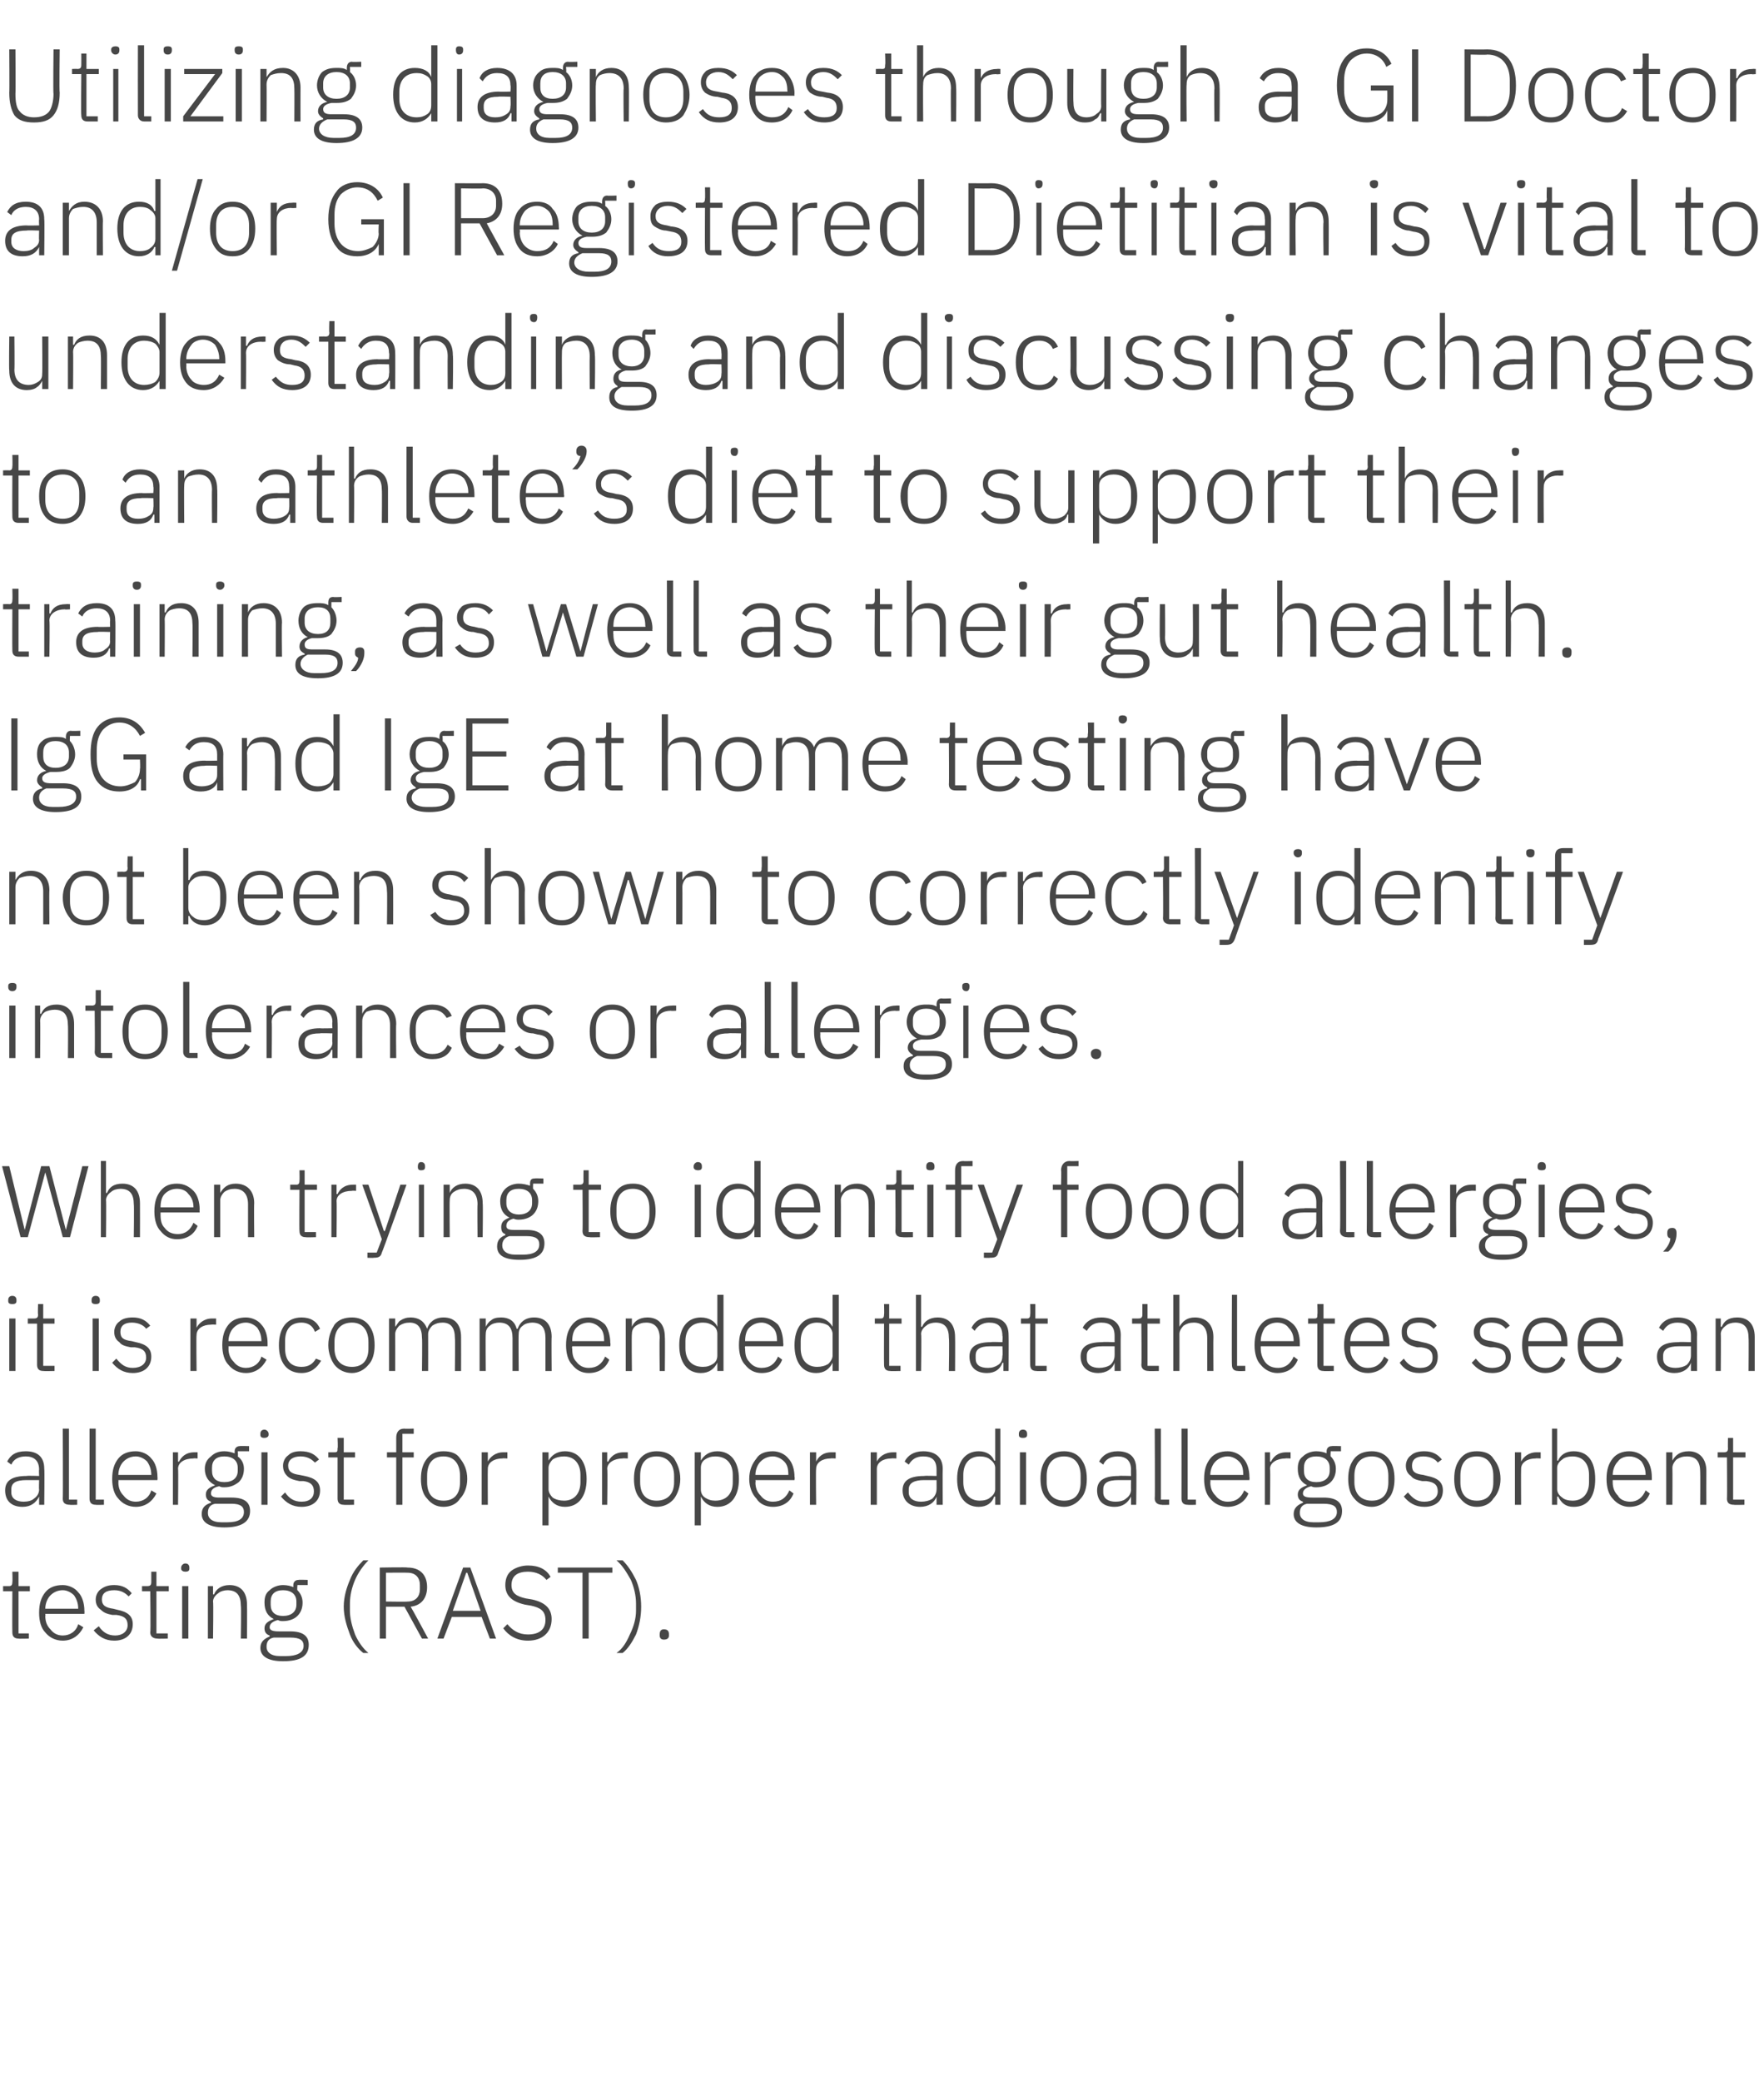
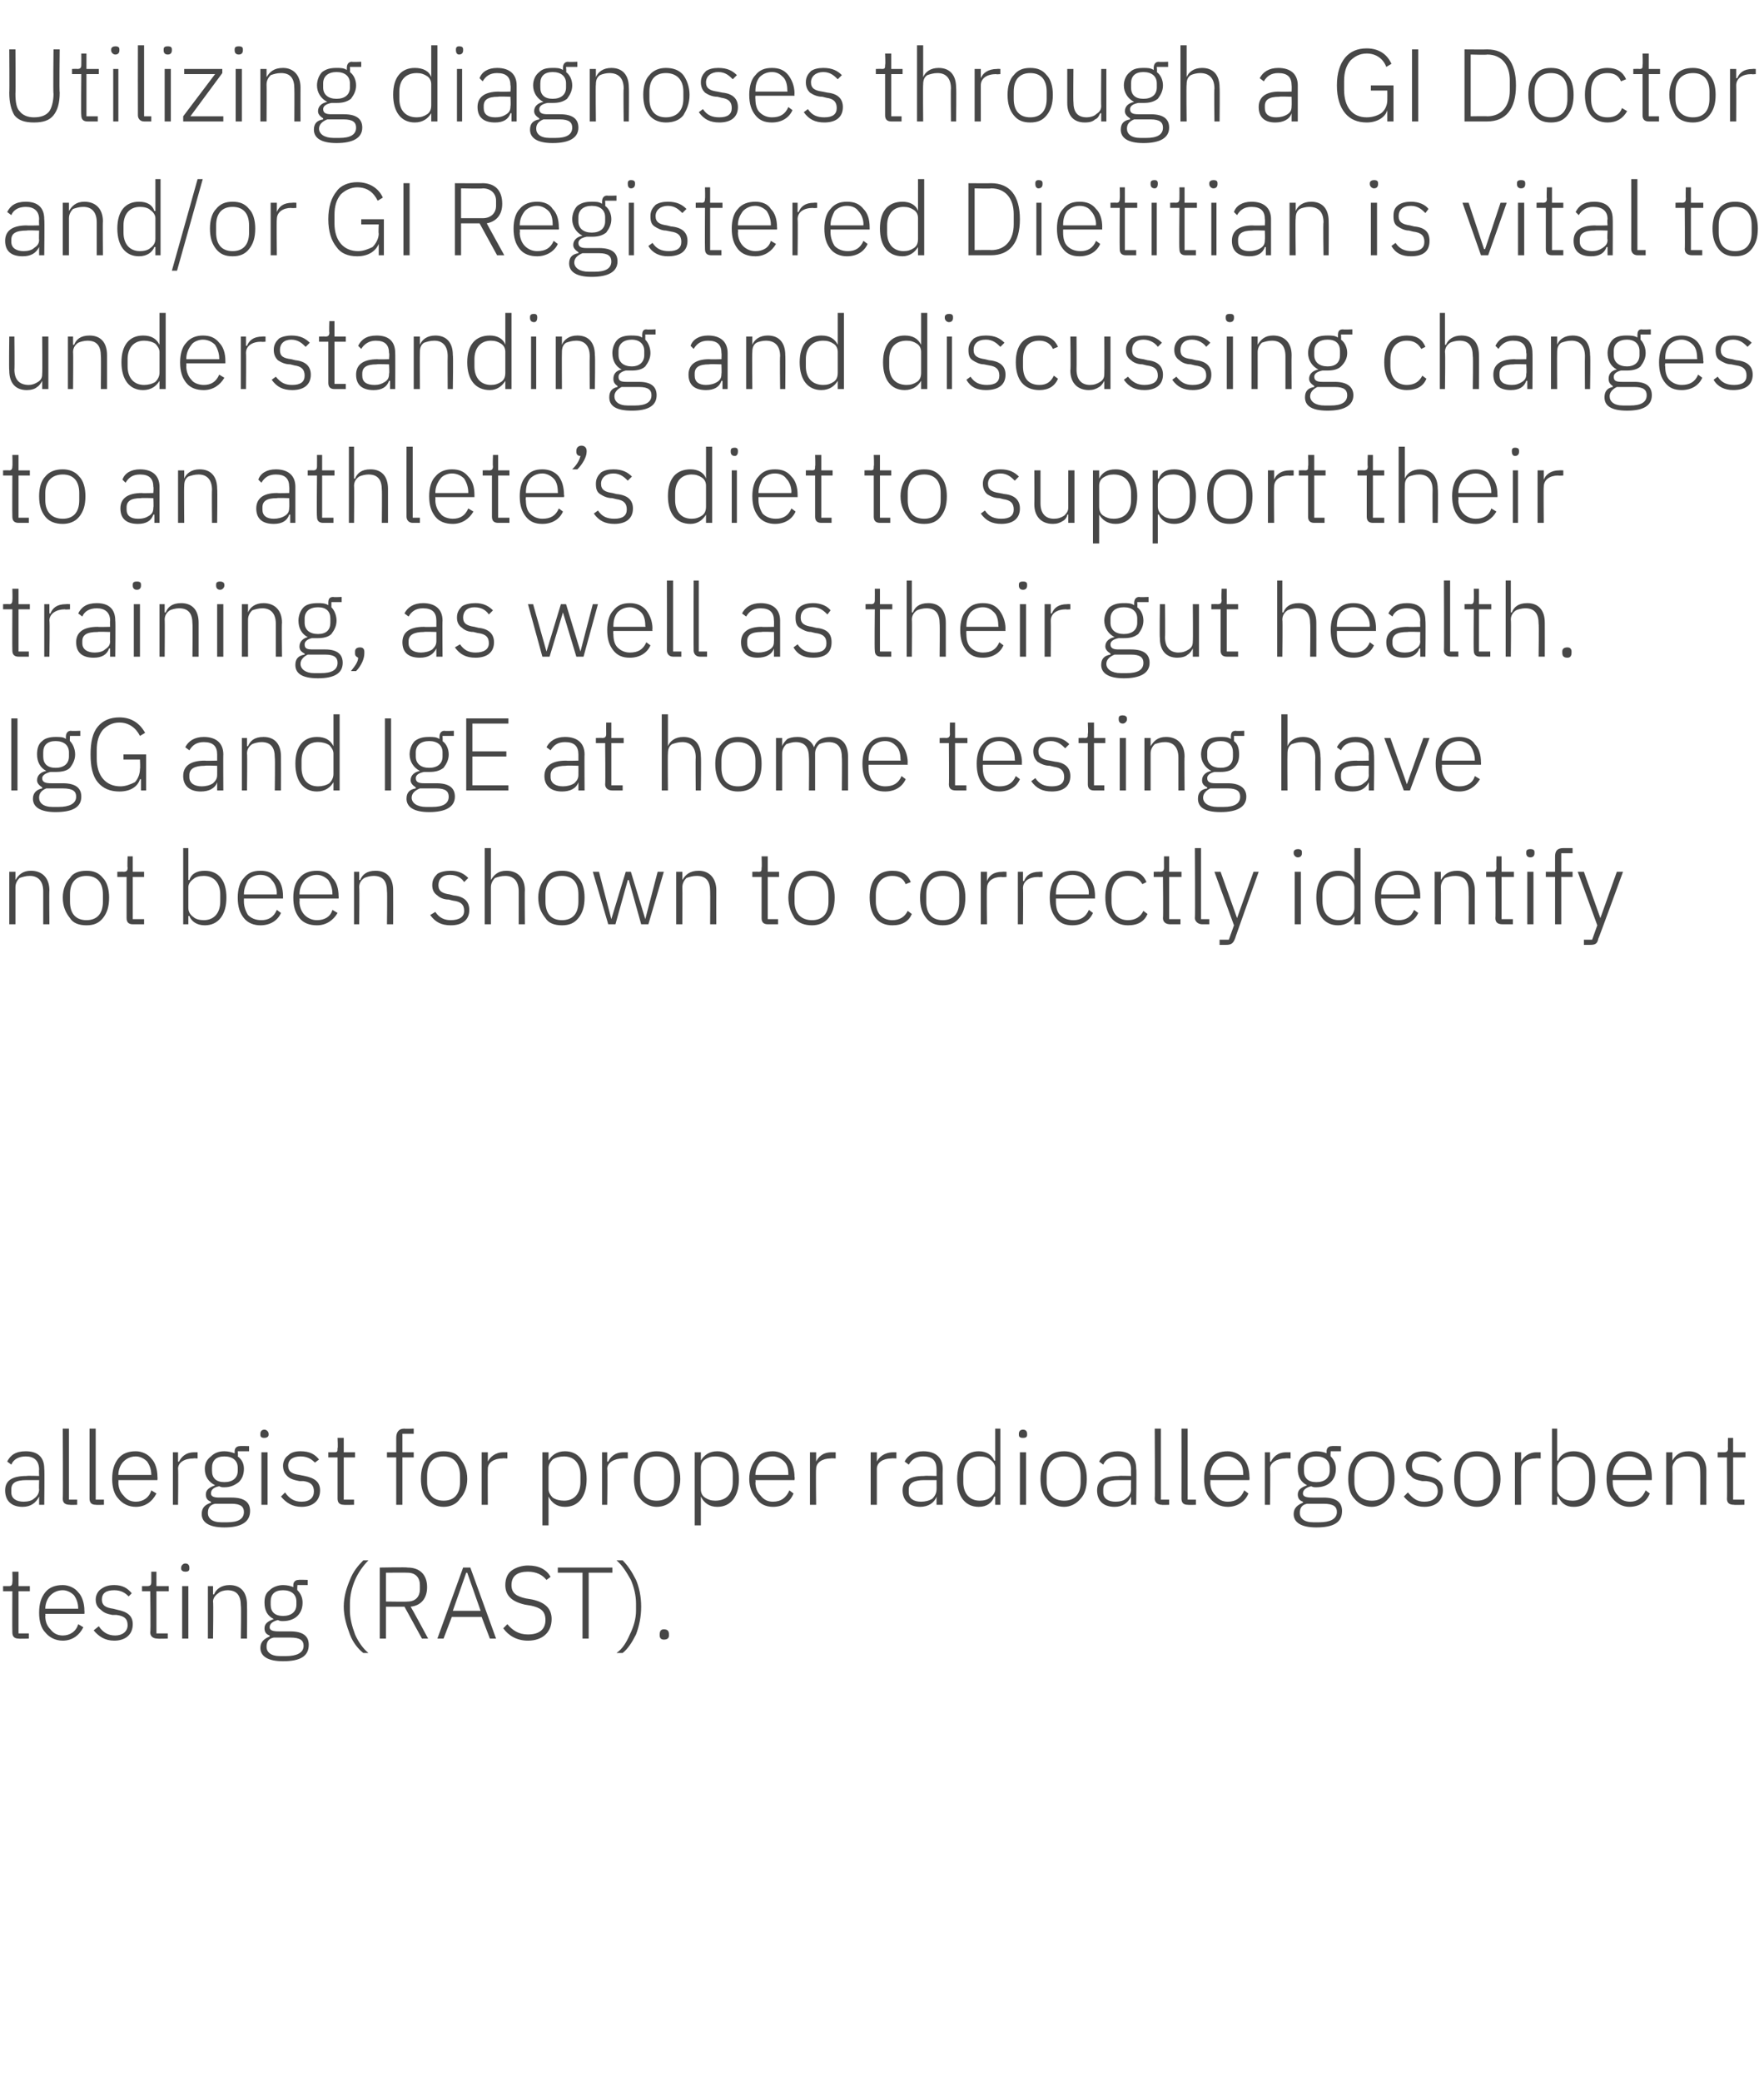
<svg xmlns="http://www.w3.org/2000/svg" version="1.1" width="171.4px" height="202.2px" viewBox="0 -4 171.4 202.2" style="top:-4px">
  <desc>Utilizing diagnoses through a GI Doctor and/or GI Registered Dietitian is vital to understanding and discussing chang...</desc>
  <defs />
  <g id="Polygon190625">
    <path d="m2.8 155.2v-.5h-1v-4.1h1.1v-.5H1.8v-1.4h-.6s.03 1.02 0 1c0 .3-.1.4-.3.4h-.6v.5h.9s-.02 4 0 4c0 .4.2.6.6.6c.01.03 1 0 1 0zm5.3-1.1l-.5-.3c-.2.7-.8 1.1-1.5 1.1c-.5 0-.9-.2-1.2-.6c-.3-.3-.5-.7-.5-1.3c.03.03 0-.2 0-.2h3.8s.02-.29 0-.3c0-.7-.2-1.4-.6-1.8c-.3-.4-.9-.7-1.5-.7c-.7 0-1.3.2-1.7.7c-.4.5-.6 1.1-.6 2c0 .8.2 1.5.6 1.9c.4.5 1 .8 1.7.8c.9 0 1.6-.5 2-1.3zm-.9-3.1c.2.3.4.7.4 1.3c0-.04 0 0 0 0H4.4s.03-.01 0 0c0-.5.2-1 .5-1.3c.3-.3.7-.5 1.2-.5c.4 0 .8.2 1.1.5zm5.7 2.8c0-.8-.5-1.2-1.5-1.4l-.4-.1c-.7-.1-1.1-.3-1.1-.9c0-.6.4-.9 1.2-.9c.7 0 1.1.3 1.4.6l.3-.3c-.4-.5-.9-.8-1.7-.8c-.5 0-.9.1-1.3.4c-.3.2-.5.6-.5 1c0 .5.2.8.5 1c.3.3.6.4 1.1.5h.4c.8.1 1.1.4 1.1 1c0 .6-.5 1-1.2 1c-.7 0-1.2-.3-1.6-.9l-.5.4c.5.6 1.1 1 2 1c1.1 0 1.8-.6 1.8-1.6zm3.4 1.4v-.5h-1.1v-4.1h1.2v-.5h-1.2v-1.4h-.5v1c0 .3-.1.4-.4.4h-.5v.5h.8s.05 4 0 4c0 .4.3.6.7.6c-.02.03 1 0 1 0zm2.1-6.8v-.1c0-.2-.1-.4-.4-.4c-.2 0-.4.2-.4.4v.1c0 .2.2.3.4.3c.3 0 .4-.1.4-.3zm-.7 6.8h.6v-5.1h-.6v5.1zm3 0s.05-3.57 0-3.6c0-.3.2-.6.5-.8c.2-.2.6-.3.9-.3c.9 0 1.3.5 1.3 1.5c.05.04 0 3.2 0 3.2h.6s.02-3.26 0-3.3c0-1.2-.6-1.9-1.7-1.9c-.8 0-1.3.4-1.5.9c-.02.02-.1 0-.1 0v-.8h-.5v5.1h.5zm7.5-.7h-1.1c-.6 0-.9-.1-.9-.4c0-.4.4-.6.8-.7c.2.1.3.1.5.1c.6 0 1.1-.2 1.4-.5c.3-.3.5-.7.5-1.3c0-.5-.2-.9-.5-1.2c-.04-.04 0-.5 0-.5h1v-.5s-.88-.03-.9 0c-.3 0-.5.2-.5.5v.2c-.2-.1-.6-.2-1-.2c-.5 0-1 .2-1.3.5c-.4.3-.5.7-.5 1.2c0 .8.3 1.3.9 1.6c-.5.2-.9.4-.9.9c0 .4.2.6.5.7v.1c-.5.2-.9.5-.9 1.1c0 .8.7 1.3 2.2 1.3c1.7 0 2.5-.5 2.5-1.6c0-.8-.5-1.3-1.8-1.3zm-.4 2.4h-.6c-.9 0-1.3-.4-1.3-.9c0-.5.2-.8.7-.9h1.6c1 0 1.3.3 1.3.8c0 .7-.7 1-1.7 1zm-1.5-5v-.3c0-.7.4-1.1 1.2-1.1c.8 0 1.3.4 1.3 1.1v.3c0 .7-.5 1.1-1.3 1.1c-.8 0-1.2-.4-1.2-1.1zm7.7 2.9c.3.8.8 1.4 1.3 1.8h.5c-.5-.4-1-1.1-1.3-1.8c-.3-.8-.5-1.6-.5-2.3v-.7c0-.8.2-1.6.5-2.3c.3-.7.8-1.4 1.3-1.9h-.5c-.5.5-1 1.1-1.3 1.9c-.3.7-.6 1.6-.6 2.6c0 1 .3 1.9.6 2.7zm3.5-2.7h1.8l1.7 3.1h.6s-1.67-3.1-1.7-3.1c1-.1 1.6-.8 1.6-1.9c0-1.2-.7-1.9-1.9-1.9c0-.05-2.7 0-2.7 0v6.9h.6v-3.1zm0-.5v-2.8s2.1-.02 2.1 0c.8 0 1.2.5 1.2 1.2v.4c0 .7-.4 1.2-1.2 1.2c0 .03-2.1 0-2.1 0zm10.7 3.6l-2.5-6.9h-.7l-2.5 6.9h.6l.8-2.1h2.9l.8 2.1h.6zm-1.5-2.7H44l1.3-3.7h.1l1.3 3.7zm6.9.8c0-.9-.5-1.6-1.9-1.9l-.6-.1c-.9-.2-1.4-.5-1.4-1.3c0-.9.6-1.3 1.6-1.3c.8 0 1.4.3 1.8.8l.4-.3c-.4-.7-1.1-1.1-2.2-1.1c-.6 0-1.2.2-1.6.5c-.4.3-.6.8-.6 1.4c0 1 .6 1.6 1.9 1.9l.6.1c.9.2 1.4.5 1.4 1.4c0 .9-.6 1.4-1.7 1.4c-.9 0-1.5-.4-2-1l-.4.4c.5.7 1.3 1.2 2.4 1.2c1.4 0 2.3-.8 2.3-2.1zm5.9-4.5v-.5h-5.3v.5h2.4v6.4h.6v-6.4h2.3zm2.3.7c-.4-.8-.8-1.4-1.3-1.9h-.6c.6.5 1 1.2 1.4 1.9c.3.7.5 1.5.5 2.3v.7c0 .7-.2 1.5-.6 2.3c-.3.7-.7 1.4-1.3 1.8h.6c.5-.4.9-1 1.3-1.8c.3-.8.5-1.7.5-2.7c0-1-.2-1.9-.5-2.6zm3.2 5.4v-.1c0-.3-.1-.5-.5-.5c-.3 0-.4.2-.4.5v.1c0 .2.1.4.4.4c.4 0 .5-.2.5-.4z" stroke="none" fill="#474747" />
  </g>
  <g id="Polygon190624">
    <path d="m4.3 138.7c.04 0 0 3.5 0 3.5h-.5v-.8s-.05.02 0 0c-.3.6-.8 1-1.6 1c-1.1 0-1.7-.6-1.7-1.6c0-.9.6-1.4 2.1-1.4c-.01-.04 1.2 0 1.2 0c0 0-.03-.64 0-.6c0-.9-.5-1.3-1.3-1.3c-.7 0-1.2.3-1.4.8l-.4-.3c.3-.6.8-1 1.8-1c1.2 0 1.8.6 1.8 1.7zm-.5 1.1H2.6c-1.1 0-1.5.3-1.5.9v.3c0 .6.5.9 1.2.9c.4 0 .8-.1 1-.3c.3-.2.5-.5.5-.9c-.03.04 0-.9 0-.9zm3.7 2.4v-.5h-.8v-6.9h-.6s.03 6.81 0 6.8c0 .4.2.6.7.6c-.04.03.7 0 .7 0zm2.6 0v-.5h-.8v-6.9h-.6v6.8c0 .4.2.6.6.6c.03.03.8 0 .8 0zm5.1-1.1l-.5-.3c-.2.7-.8 1.1-1.5 1.1c-.5 0-.9-.2-1.2-.6c-.3-.3-.5-.7-.5-1.3c.03.03 0-.2 0-.2h3.8s.02-.29 0-.3c0-.7-.2-1.4-.6-1.8c-.3-.4-.9-.7-1.5-.7c-.7 0-1.3.2-1.7.7c-.4.5-.6 1.1-.6 2c0 .8.2 1.5.6 1.9c.4.5 1 .8 1.7.8c.9 0 1.6-.5 2-1.3zm-.9-3.1c.2.3.4.7.4 1.3c0-.04 0 0 0 0h-3.2s.03-.01 0 0c0-.5.2-1 .5-1.3c.3-.3.7-.5 1.2-.5c.4 0 .8.2 1.1.5zm3 4.2s.04-3.47 0-3.5c0-.6.6-1 1.5-1c0-.03.4 0 .4 0v-.6h-.3c-.9 0-1.3.5-1.5.9c-.02.03-.1 0-.1 0v-.9h-.5v5.1h.5zm5.2-.7h-1.2c-.5 0-.8-.1-.8-.4c0-.4.3-.6.8-.7c.2.1.3.1.5.1c.6 0 1-.2 1.4-.5c.3-.3.5-.7.5-1.3c0-.5-.2-.9-.6-1.2c.05-.04 0-.5 0-.5h1.1v-.5s-.89-.03-.9 0c-.3 0-.5.2-.5.5v.2c-.3-.1-.6-.2-1-.2c-.6 0-1 .2-1.3.5c-.4.3-.6.7-.6 1.2c0 .8.4 1.3 1 1.6c-.5.2-.9.4-.9.9c0 .4.2.6.5.7v.1c-.6.2-.9.5-.9 1.1c0 .8.7 1.3 2.2 1.3c1.6 0 2.5-.5 2.5-1.6c0-.8-.5-1.3-1.8-1.3zm-.4 2.4h-.6c-.9 0-1.3-.4-1.3-.9c0-.5.2-.8.7-.9h1.6c.9 0 1.2.3 1.2.8c0 .7-.6 1-1.6 1zm-1.5-5v-.3c0-.7.4-1.1 1.2-1.1c.8 0 1.3.4 1.3 1.1v.3c0 .7-.5 1.1-1.3 1.1c-.8 0-1.2-.4-1.2-1.1zm5.5-3.5v-.1c0-.2-.2-.4-.4-.4c-.3 0-.4.2-.4.4v.1c0 .2.1.3.4.3c.2 0 .4-.1.4-.3zm-.7 6.8h.6v-5.1h-.6v5.1zm5.7-1.4c0-.8-.5-1.2-1.5-1.4l-.5-.1c-.7-.1-1.1-.3-1.1-.9c0-.6.5-.9 1.2-.9c.7 0 1.1.3 1.4.6l.4-.3c-.4-.5-.9-.8-1.8-.8c-.5 0-.9.1-1.2.4c-.3.2-.5.6-.5 1c0 .5.2.8.4 1c.3.3.7.4 1.2.5h.4c.7.1 1 .4 1 1c0 .6-.4 1-1.2 1c-.7 0-1.2-.3-1.6-.9l-.4.4c.5.6 1.1 1 2 1c1.1 0 1.8-.6 1.8-1.6zm3.3 1.4v-.5h-1v-4.1h1.1v-.5h-1.1v-1.4h-.6s.05 1.02 0 1c0 .3 0 .4-.3.4h-.6v.5h.9v4c0 .4.2.6.6.6c.03.03 1 0 1 0zm4.1 0h.6v-4.6h1.1v-.5h-1.1v-1.8h1.1v-.5s-.9.03-.9 0c-.6 0-.8.4-.8.9v1.4h-.9v.5h.9v4.6zm6.2-.6c.4-.4.7-1.1.7-1.9c0-.9-.3-1.5-.7-2c-.3-.5-.9-.7-1.6-.7c-.7 0-1.2.2-1.6.7c-.4.5-.6 1.1-.6 2c0 .8.2 1.5.6 1.9c.4.5.9.8 1.6.8c.7 0 1.3-.3 1.6-.8zm-3.2-1.6v-.6c0-1.3.6-1.9 1.6-1.9c1 0 1.6.7 1.6 1.9v.6c0 1.2-.6 1.8-1.6 1.8c-1 0-1.6-.6-1.6-1.8zm5.9 2.2s-.02-3.47 0-3.5c0-.6.6-1 1.4-1c.04-.03.5 0 .5 0v-.6h-.4c-.8 0-1.3.5-1.5.9c.02.03 0 0 0 0v-.9h-.6v5.1h.6zm5.3 2h.6v-2.8s.04.01 0 0c.3.6.8 1 1.6 1c1.3 0 2.1-1 2.1-2.7c0-1.7-.8-2.7-2.1-2.7c-.8 0-1.3.4-1.6.9c.04.03 0 0 0 0v-.8h-.6v7.1zm1-2.7c-.2-.2-.4-.5-.4-.8v-2.1c0-.3.2-.6.4-.8c.3-.2.7-.3 1.1-.3c1 0 1.6.7 1.6 1.8v.7c0 1.1-.6 1.8-1.6 1.8c-.4 0-.8-.1-1.1-.3zm5.3.7s.05-3.47 0-3.5c0-.6.7-1 1.5-1c.01-.03.5 0 .5 0v-.6h-.4c-.9 0-1.3.5-1.5.9c-.01.03-.1 0-.1 0v-.9h-.5v5.1h.5zm6.5-.6c.3-.4.6-1.1.6-1.9c0-.9-.3-1.5-.6-2c-.4-.5-1-.7-1.7-.7c-.6 0-1.2.2-1.6.7c-.4.5-.6 1.1-.6 2c0 .8.2 1.5.6 1.9c.4.5 1 .8 1.6.8c.7 0 1.3-.3 1.7-.8zm-3.3-1.6v-.6c0-1.3.6-1.9 1.6-1.9c1 0 1.7.7 1.7 1.9v.6c0 1.2-.7 1.8-1.7 1.8c-1 0-1.6-.6-1.6-1.8zm5.3 4.2h.6v-2.8s.02.01 0 0c.3.6.8 1 1.6 1c1.3 0 2.1-1 2.1-2.7c0-1.7-.8-2.7-2.1-2.7c-.8 0-1.3.4-1.6.9c.02.03 0 0 0 0v-.8h-.6v7.1zm1-2.7c-.3-.2-.4-.5-.4-.8v-2.1c0-.3.1-.6.4-.8c.3-.2.6-.3 1-.3c1.1 0 1.7.7 1.7 1.8v.7c0 1.1-.6 1.8-1.7 1.8c-.4 0-.7-.1-1-.3zm8.6-.4l-.4-.3c-.3.7-.8 1.1-1.6 1.1c-.5 0-.9-.2-1.2-.6c-.3-.3-.5-.7-.5-1.3c.05.03 0-.2 0-.2h3.8s.04-.29 0-.3c0-.7-.2-1.4-.6-1.8c-.3-.4-.9-.7-1.5-.7c-.7 0-1.3.2-1.6.7c-.4.5-.7 1.1-.7 2c0 .8.3 1.5.7 1.9c.3.5.9.8 1.6.8c1 0 1.7-.5 2-1.3zm-.9-3.1c.3.3.4.7.4 1.3c.02-.04 0 0 0 0h-3.2s.05-.01 0 0c0-.5.2-1 .5-1.3c.3-.3.7-.5 1.2-.5c.4 0 .8.2 1.1.5zm3.1 4.2s-.04-3.47 0-3.5c0-.6.6-1 1.4-1c.02-.03.5 0 .5 0v-.6h-.4c-.9 0-1.3.5-1.5.9c0 .03 0 0 0 0v-.9h-.6v5.1h.6zm5.9 0v-3.5c0-.6.6-1 1.4-1c.05-.03.5 0 .5 0v-.6h-.3c-.9 0-1.4.5-1.6.9c.03.03 0 0 0 0v-.9h-.6v5.1h.6zm6.4-3.5c-.02 0 0 3.5 0 3.5h-.6v-.8s-.01.02 0 0c-.2.6-.8 1-1.6 1c-1 0-1.7-.6-1.7-1.6c0-.9.6-1.4 2.1-1.4c.03-.04 1.2 0 1.2 0v-.6c0-.9-.4-1.3-1.3-1.3c-.7 0-1.1.3-1.4.8l-.4-.3c.3-.6.9-1 1.8-1c1.2 0 1.9.6 1.9 1.7zm-.6 1.1h-1.2c-1 0-1.5.3-1.5.9v.3c0 .6.5.9 1.2.9c.4 0 .8-.1 1.1-.3c.2-.2.4-.5.4-.9c.01.04 0-.9 0-.9zm5.7 2.4h.5v-7.4h-.5v3.1s-.05.03-.1 0c-.2-.5-.7-.9-1.5-.9c-1.3 0-2.1 1-2.1 2.7c0 1.7.8 2.7 2.1 2.7c.8 0 1.3-.4 1.5-1h.1v.8zm-3.1-2.2v-.7c0-1.1.6-1.8 1.6-1.8c.4 0 .8.1 1 .3c.3.2.5.5.5.8v2.1c0 .3-.2.6-.5.8c-.2.2-.6.3-1 .3c-1 0-1.6-.7-1.6-1.8zm6.2-4.6v-.1c0-.2-.1-.4-.4-.4c-.3 0-.4.2-.4.4v.1c0 .2.1.3.4.3c.3 0 .4-.1.4-.3zm-.7 6.8h.6v-5.1h-.6v5.1zm5.9-.6c.4-.4.6-1.1.6-1.9c0-.9-.2-1.5-.6-2c-.4-.5-1-.7-1.6-.7c-.7 0-1.3.2-1.7.7c-.4.5-.6 1.1-.6 2c0 .8.2 1.5.6 1.9c.4.5 1 .8 1.7.8c.6 0 1.2-.3 1.6-.8zm-3.3-1.6v-.6c0-1.3.7-1.9 1.7-1.9c1 0 1.6.7 1.6 1.9v.6c0 1.2-.6 1.8-1.6 1.8c-1 0-1.7-.6-1.7-1.8zm8.7-1.3c.05 0 0 3.5 0 3.5h-.5v-.8s-.04.02 0 0c-.3.6-.8 1-1.6 1c-1.1 0-1.7-.6-1.7-1.6c0-.9.6-1.4 2.1-1.4c0-.04 1.2 0 1.2 0c0 0-.02-.64 0-.6c0-.9-.5-1.3-1.3-1.3c-.7 0-1.2.3-1.4.8l-.4-.3c.3-.6.9-1 1.8-1c1.2 0 1.8.6 1.8 1.7zm-.5 1.1h-1.2c-1.1 0-1.5.3-1.5.9v.3c0 .6.5.9 1.2.9c.4 0 .8-.1 1-.3c.3-.2.5-.5.5-.9c-.02.04 0-.9 0-.9zm3.7 2.4v-.5h-.8v-6.9h-.6s.04 6.81 0 6.8c0 .4.3.6.7.6c-.03.03.7 0 .7 0zm2.6 0v-.5h-.8v-6.9h-.6s.01 6.81 0 6.8c0 .4.2.6.6.6c.04.03.8 0 .8 0zm5.1-1.1l-.4-.3c-.3.7-.8 1.1-1.6 1.1c-.5 0-.9-.2-1.2-.6c-.3-.3-.5-.7-.5-1.3c.04.03 0-.2 0-.2h3.8s.03-.29 0-.3c0-.7-.2-1.4-.6-1.8c-.3-.4-.9-.7-1.5-.7c-.7 0-1.3.2-1.7.7c-.4.5-.6 1.1-.6 2c0 .8.2 1.5.6 1.9c.4.5 1 .8 1.7.8c.9 0 1.7-.5 2-1.3zm-.9-3.1c.3.3.4.7.4 1.3c.01-.04 0 0 0 0h-3.2s.04-.01 0 0c0-.5.2-1 .5-1.3c.3-.3.7-.5 1.2-.5c.4 0 .8.2 1.1.5zm3 4.2s.05-3.47 0-3.5c0-.6.7-1 1.5-1c.01-.03.5 0 .5 0v-.6h-.4c-.9 0-1.3.5-1.5.9c-.01.03-.1 0-.1 0v-.9h-.5v5.1h.5zm5.2-.7h-1.1c-.6 0-.9-.1-.9-.4c0-.4.4-.6.8-.7c.2.1.3.1.5.1c.6 0 1.1-.2 1.4-.5c.3-.3.5-.7.5-1.3c0-.5-.2-.9-.5-1.2c-.04-.04 0-.5 0-.5h1v-.5s-.88-.03-.9 0c-.3 0-.5.2-.5.5v.2c-.2-.1-.6-.2-1-.2c-.5 0-1 .2-1.3.5c-.4.3-.5.7-.5 1.2c0 .8.3 1.3.9 1.6c-.5.2-.9.4-.9.9c0 .4.2.6.5.7v.1c-.5.2-.9.5-.9 1.1c0 .8.7 1.3 2.2 1.3c1.7 0 2.5-.5 2.5-1.6c0-.8-.5-1.3-1.8-1.3zm-.4 2.4h-.6c-.9 0-1.3-.4-1.3-.9c0-.5.2-.8.7-.9h1.6c1 0 1.3.3 1.3.8c0 .7-.7 1-1.7 1zm-1.5-5v-.3c0-.7.4-1.1 1.2-1.1c.8 0 1.3.4 1.3 1.1v.3c0 .7-.5 1.1-1.3 1.1c-.8 0-1.2-.4-1.2-1.1zm8.2 2.7c.4-.4.6-1.1.6-1.9c0-.9-.2-1.5-.6-2c-.4-.5-1-.7-1.6-.7c-.7 0-1.3.2-1.7.7c-.4.5-.6 1.1-.6 2c0 .8.2 1.5.6 1.9c.4.5 1 .8 1.7.8c.6 0 1.2-.3 1.6-.8zm-3.3-1.6v-.6c0-1.3.7-1.9 1.7-1.9c1 0 1.6.7 1.6 1.9v.6c0 1.2-.6 1.8-1.6 1.8c-1 0-1.7-.6-1.7-1.8zm8.6.8c0-.8-.5-1.2-1.5-1.4l-.4-.1c-.8-.1-1.1-.3-1.1-.9c0-.6.4-.9 1.1-.9c.7 0 1.2.3 1.4.6l.4-.3c-.4-.5-.9-.8-1.7-.8c-.5 0-1 .1-1.3.4c-.3.2-.5.6-.5 1c0 .5.2.8.5 1c.2.3.6.4 1.1.5h.4c.8.1 1.1.4 1.1 1c0 .6-.5 1-1.3 1c-.7 0-1.1-.3-1.6-.9l-.4.4c.5.6 1.1 1 2 1c1.1 0 1.8-.6 1.8-1.6zm4.9.8c.4-.4.7-1.1.7-1.9c0-.9-.3-1.5-.7-2c-.3-.5-.9-.7-1.6-.7c-.7 0-1.2.2-1.6.7c-.4.5-.6 1.1-.6 2c0 .8.2 1.5.6 1.9c.4.5.9.8 1.6.8c.7 0 1.3-.3 1.6-.8zm-3.2-1.6v-.6c0-1.3.6-1.9 1.6-1.9c1 0 1.6.7 1.6 1.9v.6c0 1.2-.6 1.8-1.6 1.8c-1 0-1.6-.6-1.6-1.8zm5.9 2.2s-.02-3.47 0-3.5c0-.6.6-1 1.4-1c.04-.03.5 0 .5 0v-.6h-.4c-.8 0-1.3.5-1.5.9c.02.03 0 0 0 0v-.9h-.6v5.1h.6zm3 0h.5v-.8h.1c.3.6.7 1 1.5 1c1.4 0 2.1-1 2.1-2.7c0-1.7-.7-2.7-2.1-2.7c-.8 0-1.3.4-1.5.9c-.02.03-.1 0-.1 0v-3.1h-.5v7.4zm1-.7c-.3-.2-.5-.5-.5-.8v-2.1c0-.3.2-.6.5-.8c.2-.2.6-.3 1-.3c1 0 1.6.7 1.6 1.8v.7c0 1.1-.6 1.8-1.6 1.8c-.4 0-.8-.1-1-.3zm8.5-.4l-.4-.3c-.3.7-.8 1.1-1.5 1.1c-.5 0-1-.2-1.2-.6c-.3-.3-.5-.7-.5-1.3v-.2h3.8v-.3c0-.7-.2-1.4-.6-1.8c-.4-.4-.9-.7-1.6-.7c-.6 0-1.2.2-1.6.7c-.4.5-.6 1.1-.6 2c0 .8.2 1.5.6 1.9c.4.5 1 .8 1.6.8c1 0 1.7-.5 2-1.3zm-.8-3.1c.2.3.4.7.4 1.3c-.02-.04 0 0 0 0h-3.2s.01-.01 0 0c0-.5.2-1 .5-1.3c.2-.3.6-.5 1.1-.5c.5 0 .9.2 1.2.5zm3 4.2s.02-3.57 0-3.6c0-.3.2-.6.4-.8c.3-.2.6-.3 1-.3c.9 0 1.3.5 1.3 1.5c.02.04 0 3.2 0 3.2h.6s-.01-3.26 0-3.3c0-1.2-.7-1.9-1.7-1.9c-.9 0-1.3.4-1.6.9c.05.02 0 0 0 0v-.8h-.6v5.1h.6zm7 0v-.5h-1.1v-4.1h1.2v-.5h-1.2v-1.4h-.5s-.02 1.02 0 1c0 .3-.1.4-.4.4h-.6v.5h.9s.03 4 0 4c0 .4.2.6.7.6c-.04.03 1 0 1 0z" stroke="none" fill="#474747" />
  </g>
  <g id="Polygon190623">
-     <path d="m1.6 122.4v-.1c0-.2-.1-.4-.4-.4c-.3 0-.4.2-.4.4v.1c0 .2.1.3.4.3c.3 0 .4-.1.4-.3zm-.7 6.8h.6v-5.1h-.6v5.1zm4.4 0v-.5H4.2v-4.1h1.1v-.5H4.2v-1.4h-.5s-.04 1.02 0 1c0 .3-.1.4-.4.4h-.6v.5h.9v4c0 .4.2.6.6.6c.04.03 1.1 0 1.1 0zm4.4-6.8v-.1c0-.2-.1-.4-.4-.4c-.3 0-.4.2-.4.4v.1c0 .2.1.3.4.3c.3 0 .4-.1.4-.3zm-.7 6.8h.6v-5.1h-.6v5.1zm5.7-1.4c0-.8-.5-1.2-1.5-1.4l-.4-.1c-.8-.1-1.1-.3-1.1-.9c0-.6.4-.9 1.1-.9c.7 0 1.2.3 1.4.6l.4-.3c-.4-.5-.9-.8-1.7-.8c-.5 0-1 .1-1.3.4c-.3.2-.5.6-.5 1c0 .5.2.8.5 1c.2.3.6.4 1.1.5h.4c.8.1 1.1.4 1.1 1c0 .6-.5 1-1.3 1c-.7 0-1.1-.3-1.6-.9l-.4.4c.5.6 1.1 1 2 1c1.1 0 1.8-.6 1.8-1.6zm4.4 1.4s-.04-3.47 0-3.5c0-.6.6-1 1.4-1c.02-.03.5 0 .5 0v-.6h-.4c-.8 0-1.3.5-1.5.9c0 .03 0 0 0 0v-.9h-.6v5.1h.6zm6.8-1.1l-.5-.3c-.2.7-.8 1.1-1.5 1.1c-.5 0-.9-.2-1.2-.6c-.3-.3-.5-.7-.5-1.3c.02.03 0-.2 0-.2h3.8v-.3c0-.7-.2-1.4-.6-1.8c-.3-.4-.9-.7-1.5-.7c-.7 0-1.3.2-1.7.7c-.4.5-.6 1.1-.6 2c0 .8.2 1.5.6 1.9c.4.5 1 .8 1.7.8c.9 0 1.6-.5 2-1.3zM25 125c.2.3.4.7.4 1.3c-.01-.04 0 0 0 0h-3.2s.02-.01 0 0c0-.5.2-1 .5-1.3c.3-.3.7-.5 1.2-.5c.4 0 .8.2 1.1.5zm6.2 3.2l-.5-.2c-.3.5-.7.8-1.4.8c-1.1 0-1.6-.7-1.6-1.8v-.7c0-1.1.5-1.8 1.6-1.8c.6 0 1.1.3 1.3.9l.5-.3c-.3-.7-.9-1.1-1.8-1.1c-1.4 0-2.2 1-2.2 2.7c0 1.7.8 2.7 2.2 2.7c.9 0 1.5-.5 1.9-1.2zm4.6.4c.4-.4.6-1.1.6-1.9c0-.9-.2-1.5-.6-2c-.4-.5-1-.7-1.6-.7c-.7 0-1.3.2-1.7.7c-.3.5-.6 1.1-.6 2c0 .8.3 1.5.6 1.9c.4.5 1 .8 1.7.8c.6 0 1.2-.3 1.6-.8zm-3.3-1.6v-.6c0-1.3.7-1.9 1.7-1.9c1 0 1.6.7 1.6 1.9v.6c0 1.2-.6 1.8-1.6 1.8c-1 0-1.7-.6-1.7-1.8zm5.9 2.2s.01-3.57 0-3.6c0-.3.2-.6.4-.8c.3-.2.6-.3 1-.3c.8 0 1.2.5 1.2 1.5c.04.04 0 3.2 0 3.2h.6s.01-3.56 0-3.6c0-.3.2-.6.4-.8c.3-.2.6-.3 1-.3c.8 0 1.2.5 1.2 1.5c.04.04 0 3.2 0 3.2h.6s.01-3.26 0-3.3c0-1.2-.6-1.9-1.7-1.9c-.9 0-1.4.5-1.6 1.1c-.3-.8-.9-1.1-1.6-1.1c-.4 0-.7.1-1 .3c-.2.1-.3.4-.5.6c.04.02 0 0 0 0v-.8h-.6v5.1h.6zm8.8 0s-.03-3.57 0-3.6c0-.3.1-.6.4-.8c.2-.2.6-.3.9-.3c.9 0 1.3.5 1.3 1.5v3.2h.6s-.03-3.56 0-3.6c0-.3.1-.6.4-.8c.2-.2.6-.3.9-.3c.9 0 1.3.5 1.3 1.5v3.2h.6s-.03-3.26 0-3.3c0-1.2-.6-1.9-1.7-1.9c-.9 0-1.4.5-1.6 1.1h-.1c-.2-.8-.8-1.1-1.5-1.1c-.5 0-.8.1-1 .3c-.2.1-.4.4-.5.6c0 .02 0 0 0 0v-.8h-.6v5.1h.6zm12-1.1l-.4-.3c-.3.7-.8 1.1-1.6 1.1c-.5 0-.9-.2-1.2-.6c-.3-.3-.4-.7-.4-1.3c-.05.03 0-.2 0-.2h3.7s.04-.29 0-.3c0-.7-.2-1.4-.5-1.8c-.4-.4-1-.7-1.6-.7c-.7 0-1.2.2-1.6.7c-.4.5-.6 1.1-.6 2c0 .8.2 1.5.6 1.9c.4.5.9.8 1.6.8c1 0 1.7-.5 2-1.3zm-.9-3.1c.3.3.4.7.4 1.3c.02-.04 0 0 0 0h-3.1s-.05-.01 0 0c0-.5.1-1 .4-1.3c.3-.3.7-.5 1.2-.5c.4 0 .8.2 1.1.5zm3.1 4.2s-.04-3.57 0-3.6c0-.3.1-.6.4-.8c.3-.2.6-.3 1-.3c.8 0 1.3.5 1.3 1.5c-.04.04 0 3.2 0 3.2h.5s.03-3.26 0-3.3c0-1.2-.6-1.9-1.7-1.9c-.8 0-1.3.4-1.5.9c-.01.02 0 0 0 0v-.8h-.6v5.1h.6zm8.3 0h.6v-7.4h-.6v3.1s0 .03 0 0c-.2-.5-.8-.9-1.6-.9c-1.3 0-2.1 1-2.1 2.7c0 1.7.8 2.7 2.1 2.7c.8 0 1.3-.4 1.6-1c0 .01 0 0 0 0v.8zm-3.1-2.2v-.7c0-1.1.6-1.8 1.7-1.8c.4 0 .7.1 1 .3c.3.2.4.5.4.8v2.1c0 .3-.1.6-.4.8c-.3.2-.6.3-1 .3c-1.1 0-1.7-.7-1.7-1.8zm9.4 1.1l-.4-.3c-.3.7-.8 1.1-1.6 1.1c-.5 0-.9-.2-1.2-.6c-.3-.3-.4-.7-.4-1.3c-.05.03 0-.2 0-.2h3.7s.04-.29 0-.3c0-.7-.2-1.4-.5-1.8c-.4-.4-1-.7-1.6-.7c-.7 0-1.2.2-1.6.7c-.4.5-.6 1.1-.6 2c0 .8.2 1.5.6 1.9c.4.5.9.8 1.6.8c1 0 1.7-.5 2-1.3zm-.9-3.1c.3.3.4.7.4 1.3c.02-.04 0 0 0 0h-3.1s-.05-.01 0 0c0-.5.1-1 .4-1.3c.3-.3.7-.5 1.2-.5c.4 0 .8.2 1.1.5zm5.8 4.2h.6v-7.4h-.6v3.1s-.03.03 0 0c-.3-.5-.8-.9-1.6-.9c-1.3 0-2.1 1-2.1 2.7c0 1.7.8 2.7 2.1 2.7c.8 0 1.3-.4 1.6-1c-.03.01 0 0 0 0v.8zm-3.1-2.2v-.7c0-1.1.6-1.8 1.6-1.8c.4 0 .8.1 1.1.3c.2.2.4.5.4.8v2.1c0 .3-.2.6-.4.8c-.3.2-.7.3-1.1.3c-1 0-1.6-.7-1.6-1.8zm9.7 2.2v-.5h-1.1v-4.1h1.2v-.5h-1.2v-1.4h-.5s.03 1.02 0 1c0 .3-.1.4-.3.4h-.6v.5h.9s-.02 4 0 4c0 .4.2.6.6.6c.01.03 1 0 1 0zm1.5 0h.5s.05-3.57 0-3.6c0-.3.2-.6.5-.8c.2-.2.6-.3.9-.3c.9 0 1.3.5 1.3 1.5c.05.04 0 3.2 0 3.2h.6s.02-3.26 0-3.3c0-1.2-.6-1.9-1.7-1.9c-.8 0-1.3.4-1.5.9c-.02.02-.1 0-.1 0v-3.1h-.5v7.4zm9-3.5c.02 0 0 3.5 0 3.5h-.5v-.8s-.07.02-.1 0c-.2.6-.7 1-1.5 1c-1.1 0-1.7-.6-1.7-1.6c0-.9.6-1.4 2.1-1.4c-.03-.04 1.1 0 1.1 0c0 0 .05-.64 0-.6c0-.9-.4-1.3-1.3-1.3c-.6 0-1.1.3-1.4.8l-.3-.3c.3-.6.8-1 1.8-1c1.2 0 1.8.6 1.8 1.7zm-.6 1.1h-1.2c-1 0-1.4.3-1.4.9v.3c0 .6.4.9 1.2.9c.4 0 .7-.1 1-.3c.3-.2.4-.5.4-.9c.05.04 0-.9 0-.9zm4.3 2.4v-.5h-1.1v-4.1h1.2v-.5h-1.2v-1.4h-.5s.03 1.02 0 1c0 .3-.1.4-.3.4h-.6v.5h.9s-.02 4 0 4c0 .4.2.6.6.6c.01.03 1 0 1 0zm7.2-3.5c-.02 0 0 3.5 0 3.5h-.6v-.8s-.01.02 0 0c-.2.6-.8 1-1.6 1c-1 0-1.7-.6-1.7-1.6c0-.9.6-1.4 2.1-1.4c.03-.04 1.2 0 1.2 0v-.6c0-.9-.4-1.3-1.3-1.3c-.7 0-1.1.3-1.4.8l-.4-.3c.3-.6.9-1 1.8-1c1.2 0 1.9.6 1.9 1.7zm-.6 1.1h-1.2c-1 0-1.5.3-1.5.9v.3c0 .6.5.9 1.2.9c.4 0 .8-.1 1.1-.3c.2-.2.4-.5.4-.9c.01.04 0-.9 0-.9zm4.3 2.4v-.5h-1.1v-4.1h1.2v-.5h-1.2v-1.4h-.5v1c0 .3-.1.4-.4.4h-.6v.5h.9s.04 4 0 4c0 .4.3.6.7.6c-.03.03 1 0 1 0zm1.4 0h.6s.01-3.57 0-3.6c0-.3.2-.6.4-.8c.3-.2.6-.3 1-.3c.8 0 1.3.5 1.3 1.5v3.2h.6s-.02-3.26 0-3.3c0-1.2-.7-1.9-1.8-1.9c-.8 0-1.2.4-1.5.9c.04.02 0 0 0 0v-3.1h-.6v7.4zm7 0v-.5h-.8v-6.9h-.5s-.03 6.81 0 6.8c0 .4.2.6.6.6c0 .03.7 0 .7 0zm5.1-1.1l-.4-.3c-.3.7-.8 1.1-1.5 1.1c-.6 0-1-.2-1.3-.6c-.2-.3-.4-.7-.4-1.3v-.2h3.8v-.3c0-.7-.2-1.4-.6-1.8c-.4-.4-.9-.7-1.6-.7c-.7 0-1.2.2-1.6.7c-.4.5-.6 1.1-.6 2c0 .8.2 1.5.6 1.9c.4.5 1 .8 1.6.8c1 0 1.7-.5 2-1.3zm-.9-3.1c.3.3.5.7.5 1.3c-.03-.04 0 0 0 0h-3.2s0-.01 0 0c0-.5.2-1 .4-1.3c.3-.3.7-.5 1.2-.5c.5 0 .9.2 1.1.5zm4.4 4.2v-.5h-1v-4.1h1.1v-.5h-1.1v-1.4h-.6s.04 1.02 0 1c0 .3 0 .4-.3.4h-.6v.5h.9v4c0 .4.2.6.6.6c.02.03 1 0 1 0zm5.3-1.1l-.4-.3c-.3.7-.8 1.1-1.6 1.1c-.5 0-.9-.2-1.2-.6c-.3-.3-.5-.7-.5-1.3c.04.03 0-.2 0-.2h3.8s.03-.29 0-.3c0-.7-.2-1.4-.6-1.8c-.3-.4-.9-.7-1.5-.7c-.7 0-1.3.2-1.7.7c-.4.5-.6 1.1-.6 2c0 .8.2 1.5.6 1.9c.4.5 1 .8 1.7.8c.9 0 1.7-.5 2-1.3zm-.9-3.1c.3.3.4.7.4 1.3c.01-.04 0 0 0 0h-3.2s.04-.01 0 0c0-.5.2-1 .5-1.3c.3-.3.7-.5 1.2-.5c.4 0 .8.2 1.1.5zm5.7 2.8c0-.8-.4-1.2-1.5-1.4l-.4-.1c-.7-.1-1.1-.3-1.1-.9c0-.6.4-.9 1.2-.9c.7 0 1.1.3 1.4.6l.3-.3c-.3-.5-.9-.8-1.7-.8c-.5 0-.9.1-1.2.4c-.4.2-.5.6-.5 1c0 .5.1.8.4 1c.3.3.7.4 1.1.5h.4c.8.1 1.1.4 1.1 1c0 .6-.4 1-1.2 1c-.7 0-1.2-.3-1.6-.9l-.4.4c.4.6 1 1 1.9 1c1.2 0 1.8-.6 1.8-1.6zm7.1 0c0-.8-.5-1.2-1.5-1.4l-.4-.1c-.8-.1-1.1-.3-1.1-.9c0-.6.4-.9 1.1-.9c.7 0 1.2.3 1.4.6l.4-.3c-.4-.5-.9-.8-1.7-.8c-.5 0-1 .1-1.3.4c-.3.2-.5.6-.5 1c0 .5.2.8.5 1c.2.3.6.4 1.1.5h.4c.8.1 1.1.4 1.1 1c0 .6-.5 1-1.3 1c-.7 0-1.1-.3-1.6-.9l-.4.4c.5.6 1.1 1 2 1c1.1 0 1.8-.6 1.8-1.6zm5.3.3l-.4-.3c-.3.7-.8 1.1-1.5 1.1c-.6 0-1-.2-1.3-.6c-.2-.3-.4-.7-.4-1.3v-.2h3.8v-.3c0-.7-.2-1.4-.6-1.8c-.4-.4-.9-.7-1.6-.7c-.7 0-1.2.2-1.6.7c-.4.5-.6 1.1-.6 2c0 .8.2 1.5.6 1.9c.4.5 1 .8 1.6.8c1 0 1.7-.5 2-1.3zm-.9-3.1c.3.3.5.7.5 1.3c-.03-.04 0 0 0 0h-3.2s0-.01 0 0c0-.5.2-1 .4-1.3c.3-.3.7-.5 1.2-.5c.5 0 .9.2 1.1.5zm6.4 3.1l-.5-.3c-.2.7-.8 1.1-1.5 1.1c-.5 0-.9-.2-1.2-.6c-.3-.3-.5-.7-.5-1.3c.03.03 0-.2 0-.2h3.8s.02-.29 0-.3c0-.7-.2-1.4-.6-1.8c-.3-.4-.9-.7-1.5-.7c-.7 0-1.3.2-1.7.7c-.4.5-.6 1.1-.6 2c0 .8.2 1.5.6 1.9c.4.5 1 .8 1.7.8c.9 0 1.6-.5 2-1.3zm-.9-3.1c.2.3.4.7.4 1.3c0-.04 0 0 0 0h-3.2s.03-.01 0 0c0-.5.2-1 .5-1.3c.3-.3.7-.5 1.2-.5c.4 0 .8.2 1.1.5zm8.2.7c-.03 0 0 3.5 0 3.5h-.6v-.8s-.02.02 0 0c-.2.6-.8 1-1.6 1c-1 0-1.7-.6-1.7-1.6c0-.9.6-1.4 2.1-1.4c.02-.04 1.2 0 1.2 0v-.6c0-.9-.4-1.3-1.3-1.3c-.7 0-1.1.3-1.4.8l-.4-.3c.3-.6.9-1 1.8-1c1.2 0 1.9.6 1.9 1.7zm-.6 1.1h-1.2c-1 0-1.5.3-1.5.9v.3c0 .6.5.9 1.2.9c.4 0 .8-.1 1.1-.3c.2-.2.4-.5.4-.9v-.9zm2.9 2.4s.03-3.57 0-3.6c0-.3.2-.6.5-.8c.2-.2.6-.3.9-.3c.9 0 1.3.5 1.3 1.5c.03.04 0 3.2 0 3.2h.6v-3.3c0-1.2-.6-1.9-1.7-1.9c-.9 0-1.3.4-1.5.9c-.04.02-.1 0-.1 0v-.8h-.5v5.1h.5z" stroke="none" fill="#474747" />
-   </g>
+     </g>
  <g id="Polygon190622">
-     <path d="m2.7 116.2l1.7-6.3l1.7 6.3h.7l1.8-6.9h-.6l-1.6 6.2l-1.6-6.2h-.8l-1.6 6.2l-1.5-6.2h-.7l1.8 6.9h.7zm7.1 0h.5s.04-3.57 0-3.6c0-.3.2-.6.5-.8c.2-.2.6-.3.9-.3c.9 0 1.3.5 1.3 1.5c.04.04 0 3.2 0 3.2h.6s.01-3.26 0-3.3c0-1.2-.6-1.9-1.7-1.9c-.9 0-1.3.4-1.5.9c-.03.02-.1 0-.1 0v-3.1h-.5v7.4zm9.4-1.1l-.4-.3c-.3.7-.8 1.1-1.5 1.1c-.6 0-1-.2-1.3-.6c-.3-.3-.4-.7-.4-1.3v-.2h3.8s-.02-.29 0-.3c0-.7-.2-1.4-.6-1.8c-.4-.4-.9-.7-1.6-.7c-.7 0-1.2.2-1.6.7c-.4.5-.6 1.1-.6 2c0 .8.2 1.5.6 1.9c.4.5.9.8 1.6.8c1 0 1.7-.5 2-1.3zm-.9-3.1c.3.3.5.7.5 1.3c-.04-.04 0 0 0 0h-3.2s-.01-.01 0 0c0-.5.1-1 .4-1.3c.3-.3.7-.5 1.2-.5c.5 0 .9.2 1.1.5zm3.1 4.2v-3.6c0-.3.2-.6.4-.8c.3-.2.6-.3 1-.3c.8 0 1.3.5 1.3 1.5v3.2h.6s-.03-3.26 0-3.3c0-1.2-.7-1.9-1.8-1.9c-.8 0-1.2.4-1.5.9c.03.02 0 0 0 0v-.8h-.6v5.1h.6zm9.3 0v-.5h-1.1v-4.1h1.2v-.5h-1.2v-1.4h-.5s.02 1.02 0 1c0 .3-.1.4-.3.4h-.6v.5h.9s-.03 4 0 4c0 .4.2.6.6.6c0 .03 1 0 1 0zm2 0s.04-3.47 0-3.5c0-.6.6-1 1.5-1c0-.03.4 0 .4 0v-.6h-.3c-.9 0-1.3.5-1.5.9c-.02.03-.1 0-.1 0v-.9h-.5v5.1h.5zm4.7-.6h-.1l-1.5-4.5h-.6l1.9 5.3l-.5 1.3h-.9v.5s.6.03.6 0c.5 0 .7-.1.8-.5c.05-.03 2.4-6.6 2.4-6.6h-.6l-1.5 4.5zm3.9-6.2v-.1c0-.2-.1-.4-.4-.4c-.2 0-.3.2-.3.4v.1c0 .2.1.3.3.3c.3 0 .4-.1.4-.3zm-.6 6.8h.5v-5.1h-.5v5.1zm3 0s-.03-3.57 0-3.6c0-.3.1-.6.4-.8c.3-.2.6-.3 1-.3c.8 0 1.3.5 1.3 1.5c-.03.04 0 3.2 0 3.2h.5s.04-3.26 0-3.3c0-1.2-.6-1.9-1.7-1.9c-.8 0-1.3.4-1.5.9c0 .02 0 0 0 0v-.8h-.6v5.1h.6zm7.5-.7H50c-.6 0-.8-.1-.8-.4c0-.4.3-.6.7-.7c.2.1.4.1.5.1c.6 0 1.1-.2 1.4-.5c.3-.3.5-.7.5-1.3c0-.5-.2-.9-.5-1.2c-.02-.04 0-.5 0-.5h1v-.5s-.86-.03-.9 0c-.3 0-.4.2-.4.5v.2c-.3-.1-.7-.2-1.1-.2c-.5 0-1 .2-1.3.5c-.3.3-.5.7-.5 1.2c0 .8.3 1.3.9 1.6c-.5.2-.8.4-.8.9c0 .4.1.6.4.7v.1c-.5.2-.8.5-.8 1.1c0 .8.6 1.3 2.2 1.3c1.6 0 2.4-.5 2.4-1.6c0-.8-.5-1.3-1.7-1.3zm-.4 2.4h-.7c-.9 0-1.3-.4-1.3-.9c0-.5.3-.8.7-.9h1.7c.9 0 1.2.3 1.2.8c0 .7-.6 1-1.6 1zm-1.6-5v-.3c0-.7.4-1.1 1.2-1.1c.8 0 1.3.4 1.3 1.1v.3c0 .7-.5 1.1-1.3 1.1c-.7 0-1.2-.4-1.2-1.1zm9.1 3.3v-.5h-1.1v-4.1h1.2v-.5h-1.2v-1.4h-.5s-.02 1.02 0 1c0 .3-.1.4-.4.4h-.6v.5h.9s.03 4 0 4c0 .4.2.6.7.6c-.04.03 1 0 1 0zm4.8-.6c.4-.4.6-1.1.6-1.9c0-.9-.2-1.5-.6-2c-.4-.5-.9-.7-1.6-.7c-.7 0-1.2.2-1.6.7c-.4.5-.6 1.1-.6 2c0 .8.2 1.5.6 1.9c.4.5.9.8 1.6.8c.7 0 1.2-.3 1.6-.8zm-3.2-1.6v-.6c0-1.3.6-1.9 1.6-1.9c1 0 1.6.7 1.6 1.9v.6c0 1.2-.6 1.8-1.6 1.8c-1 0-1.6-.6-1.6-1.8zm8.3-4.6v-.1c0-.2-.1-.4-.4-.4c-.2 0-.4.2-.4.4v.1c0 .2.2.3.4.3c.3 0 .4-.1.4-.3zm-.7 6.8h.6v-5.1h-.6v5.1zm5.8 0h.6v-7.4h-.6v3.1s-.04.03 0 0c-.3-.5-.8-.9-1.6-.9c-1.3 0-2.1 1-2.1 2.7c0 1.7.8 2.7 2.1 2.7c.8 0 1.3-.4 1.6-1c-.04.01 0 0 0 0v.8zm-3.1-2.2v-.7c0-1.1.6-1.8 1.6-1.8c.4 0 .8.1 1.1.3c.2.2.4.5.4.8v2.1c0 .3-.2.6-.4.8c-.3.2-.7.3-1.1.3c-1 0-1.6-.7-1.6-1.8zm9.3 1.1l-.4-.3c-.3.7-.8 1.1-1.5 1.1c-.5 0-1-.2-1.2-.6c-.3-.3-.5-.7-.5-1.3v-.2h3.8v-.3c0-.7-.2-1.4-.6-1.8c-.4-.4-.9-.7-1.6-.7c-.6 0-1.2.2-1.6.7c-.4.5-.6 1.1-.6 2c0 .8.2 1.5.6 1.9c.4.5 1 .8 1.6.8c1 0 1.7-.5 2-1.3zm-.8-3.1c.2.3.4.7.4 1.3c-.02-.04 0 0 0 0h-3.2s.01-.01 0 0c0-.5.2-1 .5-1.3c.2-.3.6-.5 1.1-.5c.5 0 .9.2 1.2.5zm3 4.2s.02-3.57 0-3.6c0-.3.2-.6.4-.8c.3-.2.6-.3 1-.3c.9 0 1.3.5 1.3 1.5c.02.04 0 3.2 0 3.2h.6s-.01-3.26 0-3.3c0-1.2-.7-1.9-1.7-1.9c-.9 0-1.3.4-1.6.9c.05.02 0 0 0 0v-.8h-.6v5.1h.6zm7 0v-.5h-1.1v-4.1h1.2v-.5h-1.2v-1.4h-.5s-.02 1.02 0 1c0 .3-.1.4-.4.4h-.6v.5h.9s.03 4 0 4c0 .4.2.6.7.6c-.04.03 1 0 1 0zm2.1-6.8v-.1c0-.2-.1-.4-.4-.4c-.3 0-.4.2-.4.4v.1c0 .2.1.3.4.3c.3 0 .4-.1.4-.3zm-.7 6.8h.6v-5.1h-.6v5.1zm2.7 0h.6v-4.6h1.1v-.5h-1.1v-1.8h1.1v-.5s-.9.03-.9 0c-.6 0-.8.4-.8.9v1.4h-.9v.5h.9v4.6zm4.4-.6l-1.6-4.5h-.6l1.9 5.3l-.5 1.3h-.8v.5s.57.03.6 0c.5 0 .7-.1.8-.5l2.4-6.6h-.6l-1.6 4.5zm5.9.6h.6v-4.6h1.1v-.5h-1.1v-1.8h1.1v-.5s-.86.03-.9 0c-.5 0-.8.4-.8.9c.04-.02 0 1.4 0 1.4h-.8v.5h.8v4.6zm6.3-.6c.4-.4.6-1.1.6-1.9c0-.9-.2-1.5-.6-2c-.4-.5-1-.7-1.6-.7c-.7 0-1.3.2-1.7.7c-.3.5-.6 1.1-.6 2c0 .8.3 1.5.6 1.9c.4.5 1 .8 1.7.8c.6 0 1.2-.3 1.6-.8zm-3.3-1.6v-.6c0-1.3.7-1.9 1.7-1.9c1 0 1.6.7 1.6 1.9v.6c0 1.2-.6 1.8-1.6 1.8c-1 0-1.7-.6-1.7-1.8zm8.8 1.6c.4-.4.6-1.1.6-1.9c0-.9-.2-1.5-.6-2c-.4-.5-1-.7-1.6-.7c-.7 0-1.3.2-1.7.7c-.3.5-.6 1.1-.6 2c0 .8.3 1.5.6 1.9c.4.5 1 .8 1.7.8c.6 0 1.2-.3 1.6-.8zm-3.3-1.6v-.6c0-1.3.7-1.9 1.7-1.9c1 0 1.6.7 1.6 1.9v.6c0 1.2-.6 1.8-1.6 1.8c-1 0-1.7-.6-1.7-1.8zm8.7 2.2h.5v-7.4h-.5v3.1s-.07.03-.1 0c-.2-.5-.7-.9-1.5-.9c-1.4 0-2.1 1-2.1 2.7c0 1.7.7 2.7 2.1 2.7c.8 0 1.3-.4 1.5-1h.1v.8zm-3.1-2.2v-.7c0-1.1.6-1.8 1.6-1.8c.4 0 .8.1 1 .3c.3.2.5.5.5.8v2.1c0 .3-.2.6-.5.8c-.2.2-.6.3-1 .3c-1 0-1.6-.7-1.6-1.8zm11.3-1.3c-.04 0 0 3.5 0 3.5h-.6v-.8s-.03.02 0 0c-.3.6-.8 1-1.6 1c-1.1 0-1.7-.6-1.7-1.6c0-.9.6-1.4 2.1-1.4c.01-.04 1.2 0 1.2 0v-.6c0-.9-.5-1.3-1.3-1.3c-.7 0-1.1.3-1.4.8l-.4-.3c.3-.6.9-1 1.8-1c1.2 0 1.9.6 1.9 1.7zm-.6 1.1h-1.2c-1 0-1.5.3-1.5.9v.3c0 .6.5.9 1.2.9c.4 0 .8-.1 1.1-.3c.2-.2.4-.5.4-.9c-.01.04 0-.9 0-.9zm3.7 2.4v-.5h-.8v-6.9h-.6s.05 6.81 0 6.8c0 .4.3.6.7.6c-.02.03.7 0 .7 0zm2.6 0v-.5h-.8v-6.9h-.6s.02 6.81 0 6.8c0 .4.2.6.6.6c.05.03.8 0 .8 0zm5.1-1.1l-.4-.3c-.3.7-.8 1.1-1.6 1.1c-.5 0-.9-.2-1.2-.6c-.3-.3-.5-.7-.5-1.3c.05.03 0-.2 0-.2h3.8s.04-.29 0-.3c0-.7-.2-1.4-.6-1.8c-.3-.4-.9-.7-1.5-.7c-.7 0-1.3.2-1.6.7c-.4.5-.7 1.1-.7 2c0 .8.3 1.5.7 1.9c.3.5.9.8 1.6.8c1 0 1.7-.5 2-1.3zm-.9-3.1c.3.3.4.7.4 1.3c.02-.04 0 0 0 0h-3.2s.05-.01 0 0c0-.5.2-1 .5-1.3c.3-.3.7-.5 1.2-.5c.4 0 .8.2 1.1.5zm3.1 4.2s-.04-3.47 0-3.5c0-.6.6-1 1.4-1c.02-.03.5 0 .5 0v-.6h-.4c-.9 0-1.3.5-1.5.9c0 .03 0 0 0 0v-.9h-.6v5.1h.6zm5.2-.7h-1.2c-.6 0-.9-.1-.9-.4c0-.4.4-.6.8-.7c.2.1.3.1.5.1c.6 0 1.1-.2 1.4-.5c.3-.3.5-.7.5-1.3c0-.5-.2-.9-.5-1.2c-.03-.04 0-.5 0-.5h1v-.5s-.87-.03-.9 0c-.3 0-.4.2-.4.5v.2c-.3-.1-.7-.2-1.1-.2c-.5 0-1 .2-1.3.5c-.4.3-.5.7-.5 1.2c0 .8.3 1.3.9 1.6c-.5.2-.9.4-.9.9c0 .4.2.6.5.7v.1c-.5.2-.9.5-.9 1.1c0 .8.7 1.3 2.3 1.3c1.6 0 2.4-.5 2.4-1.6c0-.8-.5-1.3-1.7-1.3zm-.4 2.4h-.7c-.9 0-1.3-.4-1.3-.9c0-.5.3-.8.7-.9h1.7c.9 0 1.2.3 1.2.8c0 .7-.6 1-1.6 1zm-1.6-5v-.3c0-.7.4-1.1 1.2-1.1c.8 0 1.3.4 1.3 1.1v.3c0 .7-.5 1.1-1.3 1.1c-.8 0-1.2-.4-1.2-1.1zm5.5-3.5v-.1c0-.2-.1-.4-.4-.4c-.3 0-.4.2-.4.4v.1c0 .2.1.3.4.3c.3 0 .4-.1.4-.3zm-.7 6.8h.6v-5.1h-.6v5.1zm6.3-1.1l-.5-.3c-.2.7-.8 1.1-1.5 1.1c-.5 0-.9-.2-1.2-.6c-.3-.3-.5-.7-.5-1.3c.03.03 0-.2 0-.2h3.8s.02-.29 0-.3c0-.7-.2-1.4-.6-1.8c-.3-.4-.9-.7-1.5-.7c-.7 0-1.3.2-1.7.7c-.4.5-.6 1.1-.6 2c0 .8.2 1.5.6 1.9c.4.5 1 .8 1.7.8c.9 0 1.6-.5 2-1.3zm-.9-3.1c.2.3.4.7.4 1.3c0-.04 0 0 0 0h-3.2s.03-.01 0 0c0-.5.2-1 .5-1.3c.3-.3.7-.5 1.2-.5c.4 0 .8.2 1.1.5zm5.7 2.8c0-.8-.5-1.2-1.5-1.4l-.4-.1c-.7-.1-1.1-.3-1.1-.9c0-.6.4-.9 1.2-.9c.7 0 1.1.3 1.4.6l.3-.3c-.4-.5-.9-.8-1.7-.8c-.5 0-.9.1-1.3.4c-.3.2-.5.6-.5 1c0 .5.2.8.5 1c.3.3.6.4 1.1.5h.4c.8.1 1.1.4 1.1 1c0 .6-.5 1-1.2 1c-.7 0-1.2-.3-1.6-.9l-.5.4c.5.6 1.1 1 2 1c1.1 0 1.8-.6 1.8-1.6zm1.4 1v.1c0 .2.1.4.3.4c0 .4-.3.9-.7 1.3h.5c.5-.4.8-1.1.8-1.7v-.1c0-.3-.1-.5-.4-.5c-.4 0-.5.2-.5.5z" stroke="none" fill="#474747" />
-   </g>
+     </g>
  <g id="Polygon190621">
-     <path d="m1.6 91.9v-.1c0-.2-.1-.3-.4-.3c-.3 0-.4.1-.4.3v.1c0 .2.1.4.4.4c.3 0 .4-.2.4-.4zm-.7 6.9h.6v-5.1h-.6v5.1zm3 0s.03-3.6 0-3.6c0-.4.2-.7.5-.9c.2-.1.6-.2.9-.2c.9 0 1.3.5 1.3 1.5c.03.01 0 3.2 0 3.2h.6v-3.3c0-1.2-.6-1.9-1.7-1.9c-.9 0-1.3.4-1.5.9h-.1v-.8h-.5v5.1h.5zm7 0v-.5H9.8v-4.1h1.2v-.5H9.8v-1.5h-.5s-.01 1.09 0 1.1c0 .3-.1.4-.4.4c.03-.02-.6 0-.6 0v.5h.9s.04 3.97 0 4c0 .4.3.6.7.6h1zm4.8-.6c.4-.5.6-1.1.6-2c0-.8-.2-1.5-.6-1.9c-.4-.5-.9-.7-1.6-.7c-.7 0-1.2.2-1.6.7c-.4.4-.6 1.1-.6 1.9c0 .9.2 1.5.6 2c.4.5.9.7 1.6.7c.7 0 1.2-.2 1.6-.7zm-3.2-1.6v-.7c0-1.2.6-1.8 1.6-1.8c1 0 1.6.6 1.6 1.8v.7c0 1.2-.6 1.8-1.6 1.8c-1 0-1.6-.6-1.6-1.8zm6.7 2.2v-.5h-.8v-6.9h-.6v6.8c0 .3.2.6.6.6h.8zm5.1-1.1l-.5-.3c-.2.7-.8 1-1.5 1c-.5 0-.9-.2-1.2-.5c-.3-.3-.5-.8-.5-1.3c.03 0 0-.3 0-.3h3.8s.02-.22 0-.2c0-.8-.2-1.4-.6-1.8c-.3-.5-.9-.7-1.5-.7c-.7 0-1.3.2-1.7.7c-.4.4-.6 1.1-.6 1.9c0 .9.2 1.5.6 2c.4.5 1 .7 1.7.7c.9 0 1.6-.5 2-1.2zm-.9-3.2c.2.3.4.8.4 1.3v.1h-3.2s.03-.04 0 0c0-.6.2-1 .5-1.4c.3-.3.7-.5 1.2-.5c.4 0 .8.2 1.1.5zm3 4.3s.04-3.5 0-3.5c0-.7.6-1.1 1.5-1.1c0 .04.4 0 .4 0v-.5s-.29-.02-.3 0c-.9 0-1.3.4-1.5.9h-.1v-.9h-.5v5.1h.5zm6.4-3.5c.03-.03 0 3.5 0 3.5h-.5v-.8h-.1c-.2.6-.7.9-1.5.9c-1.1 0-1.7-.5-1.7-1.5c0-.9.6-1.5 2.1-1.5c-.02.03 1.2 0 1.2 0c0 0-.04-.57 0-.6c0-.8-.5-1.2-1.4-1.2c-.6 0-1.1.3-1.4.8l-.3-.3c.3-.6.8-1 1.8-1c1.2 0 1.8.6 1.8 1.7zm-.5 1.1s-1.24-.04-1.2 0c-1.1 0-1.5.3-1.5.9v.2c0 .6.5.9 1.2.9c.4 0 .7-.1 1-.3c.3-.2.5-.4.5-.8c-.04.01 0-.9 0-.9zm2.9 2.4s-.01-3.6 0-3.6c0-.4.2-.7.4-.9c.3-.1.6-.2 1-.2c.8 0 1.3.5 1.3 1.5v3.2h.6s-.04-3.29 0-3.3c0-1.2-.7-1.9-1.8-1.9c-.8 0-1.3.4-1.5.9c.02-.01 0 0 0 0v-.8h-.6v5.1h.6zm8.7-1l-.4-.3c-.3.6-.7.9-1.5.9c-1 0-1.6-.7-1.6-1.8v-.7c0-1.1.6-1.8 1.6-1.8c.7 0 1.1.3 1.4.8l.5-.2c-.3-.7-.9-1.1-1.9-1.1c-1.4 0-2.2.9-2.2 2.6c0 1.7.8 2.7 2.2 2.7c1 0 1.6-.4 1.9-1.1zm5.1-.1l-.5-.3c-.3.7-.8 1-1.5 1c-.5 0-1-.2-1.2-.5c-.3-.3-.5-.8-.5-1.3c.02 0 0-.3 0-.3h3.8v-.2c0-.8-.2-1.4-.6-1.8c-.4-.5-.9-.7-1.6-.7c-.6 0-1.2.2-1.6.7c-.4.4-.6 1.1-.6 1.9c0 .9.2 1.5.6 2c.4.5 1 .7 1.7.7c.9 0 1.6-.5 2-1.2zm-.9-3.2c.2.3.4.8.4 1.3v.1h-3.2s.02-.04 0 0c0-.6.2-1 .5-1.4c.2-.3.7-.5 1.1-.5c.5 0 .9.2 1.2.5zm5.7 2.9c0-.8-.5-1.3-1.5-1.4l-.4-.1c-.7-.1-1.1-.3-1.1-.9c0-.6.4-1 1.1-1c.8 0 1.2.4 1.4.7l.4-.4c-.4-.4-.9-.7-1.7-.7c-.5 0-1 .1-1.3.3c-.3.3-.5.6-.5 1.1c0 .5.2.8.5 1c.2.2.6.4 1.1.4l.4.1c.8.1 1.1.4 1.1 1c0 .6-.5.9-1.3.9c-.6 0-1.1-.2-1.5-.8l-.5.3c.5.7 1.1 1 2 1c1.1 0 1.8-.5 1.8-1.5zm7.3.8c.4-.5.6-1.1.6-2c0-.8-.2-1.5-.6-1.9c-.4-.5-.9-.7-1.6-.7c-.7 0-1.2.2-1.6.7c-.4.4-.6 1.1-.6 1.9c0 .9.2 1.5.6 2c.4.5.9.7 1.6.7c.7 0 1.2-.2 1.6-.7zm-3.2-1.6v-.7c0-1.2.6-1.8 1.6-1.8c1 0 1.6.6 1.6 1.8v.7c0 1.2-.6 1.8-1.6 1.8c-1 0-1.6-.6-1.6-1.8zm5.9 2.2s-.04-3.5 0-3.5c0-.7.6-1.1 1.4-1.1c.02.04.5 0 .5 0v-.5s-.37-.02-.4 0c-.9 0-1.3.4-1.5.9v-.9h-.6v5.1h.6zm8.7-3.5c.03-.03 0 3.5 0 3.5h-.5v-.8h-.1c-.2.6-.7.9-1.5.9c-1.1 0-1.7-.5-1.7-1.5c0-.9.6-1.5 2.1-1.5c-.02.03 1.2 0 1.2 0c0 0-.04-.57 0-.6c0-.8-.5-1.2-1.4-1.2c-.6 0-1.1.3-1.4.8l-.3-.3c.3-.6.8-1 1.8-1c1.2 0 1.8.6 1.8 1.7zm-.5 1.1s-1.24-.04-1.2 0c-1.1 0-1.5.3-1.5.9v.2c0 .6.5.9 1.2.9c.4 0 .7-.1 1-.3c.3-.2.5-.4.5-.8c-.04.01 0-.9 0-.9zm3.7 2.4v-.5h-.8v-6.9h-.6s.02 6.78 0 6.8c0 .3.2.6.6.6h.8zm2.5 0v-.5h-.7v-6.9h-.6s-.01 6.78 0 6.8c0 .3.2.6.6.6h.7zm5.2-1.1l-.5-.3c-.3.7-.8 1-1.5 1c-.5 0-1-.2-1.2-.5c-.3-.3-.5-.8-.5-1.3c.02 0 0-.3 0-.3h3.8v-.2c0-.8-.2-1.4-.6-1.8c-.4-.5-.9-.7-1.6-.7c-.6 0-1.2.2-1.6.7c-.4.4-.6 1.1-.6 1.9c0 .9.2 1.5.6 2c.4.5 1 .7 1.7.7c.9 0 1.6-.5 2-1.2zm-.9-3.2c.2.3.4.8.4 1.3v.1h-3.2s.02-.04 0 0c0-.6.2-1 .5-1.4c.2-.3.7-.5 1.1-.5c.5 0 .9.2 1.2.5zm3 4.3s.03-3.5 0-3.5c0-.7.6-1.1 1.5-1.1c-.01.04.4 0 .4 0v-.5s-.3-.02-.3 0c-.9 0-1.3.4-1.5.9h-.1v-.9h-.5v5.1h.5zm5.2-.7h-1.2c-.5 0-.8-.1-.8-.5c0-.3.3-.5.8-.6h.5c.6 0 1-.1 1.4-.4c.3-.4.5-.8.5-1.3c0-.5-.2-1-.6-1.3c.04.03 0-.5 0-.5h1.1v-.5s-.9.04-.9 0c-.3 0-.5.2-.5.6v.2c-.3-.2-.6-.2-1-.2c-.6 0-1 .1-1.4.4c-.3.3-.5.8-.5 1.3c0 .7.4 1.3 1 1.6c-.5.1-.9.4-.9.9c0 .3.2.5.5.7v.1c-.6.1-.9.4-.9 1c0 .8.7 1.3 2.2 1.3c1.6 0 2.5-.5 2.5-1.5c0-.8-.5-1.3-1.8-1.3zm-.4 2.3h-.6c-.9 0-1.3-.4-1.3-.9c0-.4.2-.7.7-.9h1.6c.9 0 1.2.3 1.2.8c0 .7-.6 1-1.6 1zm-1.6-4.9v-.4c0-.7.5-1.1 1.3-1.1c.8 0 1.3.4 1.3 1.1v.4c0 .7-.5 1.1-1.3 1.1c-.8 0-1.3-.4-1.3-1.1zm5.5-3.6v-.1c0-.2-.1-.3-.3-.3c-.3 0-.4.1-.4.3v.1c0 .2.1.4.4.4c.2 0 .3-.2.3-.4zm-.6 6.9h.5v-5.1h-.5v5.1zm6.2-1.1l-.4-.3c-.3.7-.8 1-1.5 1c-.6 0-1-.2-1.3-.5c-.2-.3-.4-.8-.4-1.3v-.3h3.8v-.2c0-.8-.2-1.4-.6-1.8c-.4-.5-.9-.7-1.6-.7c-.7 0-1.2.2-1.6.7c-.4.4-.6 1.1-.6 1.9c0 .9.2 1.5.6 2c.4.5 1 .7 1.6.7c1 0 1.7-.5 2-1.2zm-.9-3.2c.3.3.5.8.5 1.3c-.03.03 0 .1 0 .1h-3.2s0-.04 0 0c0-.6.2-1 .4-1.4c.3-.3.7-.5 1.2-.5c.5 0 .9.2 1.1.5zm5.8 2.9c0-.8-.5-1.3-1.5-1.4l-.4-.1c-.8-.1-1.1-.3-1.1-.9c0-.6.4-1 1.1-1c.7 0 1.2.4 1.4.7l.4-.4c-.4-.4-.9-.7-1.7-.7c-.5 0-1 .1-1.3.3c-.3.3-.5.6-.5 1.1c0 .5.2.8.5 1c.2.2.6.4 1.1.4l.4.1c.8.1 1.1.4 1.1 1c0 .6-.5.9-1.3.9c-.7 0-1.1-.2-1.6-.8l-.4.3c.5.7 1.1 1 2 1c1.1 0 1.8-.5 1.8-1.5zm2.3 1v-.1c0-.2-.2-.4-.5-.4c-.3 0-.5.2-.5.4v.1c0 .3.2.5.5.5c.3 0 .5-.2.5-.5z" stroke="none" fill="#474747" />
-   </g>
+     </g>
  <g id="Polygon190620">
    <path d="m1.5 85.8v-3.6c0-.4.2-.7.4-.9c.3-.1.6-.2 1-.2c.8 0 1.3.5 1.3 1.5v3.2h.6s-.03-3.29 0-3.3c0-1.2-.7-1.9-1.8-1.9c-.8 0-1.2.4-1.5.9c.03-.01 0 0 0 0v-.8h-.6v5.1h.6zm8.5-.6c.4-.5.6-1.1.6-2c0-.8-.2-1.5-.6-1.9c-.4-.5-.9-.7-1.6-.7c-.7 0-1.3.2-1.6.7c-.4.4-.7 1.1-.7 1.9c0 .9.3 1.5.7 2c.3.5.9.7 1.6.7c.7 0 1.2-.2 1.6-.7zm-3.2-1.6v-.7c0-1.2.6-1.8 1.6-1.8c1 0 1.6.6 1.6 1.8v.7c0 1.2-.6 1.8-1.6 1.8c-1 0-1.6-.6-1.6-1.8zm7.2 2.2v-.5h-1.1v-4.1h1.1v-.5h-1.1v-1.5h-.5s-.04 1.09 0 1.1c0 .3-.1.4-.4.4c0-.02-.6 0-.6 0v.5h.9v4c0 .4.2.6.6.6h1.1zm3.8 0h.5v-.8s.07-.02.1 0c.2.5.7.9 1.5.9c1.3 0 2.1-1 2.1-2.7c0-1.7-.8-2.6-2.1-2.6c-.8 0-1.3.3-1.5.9h-.1v-3.1h-.5v7.4zm1-.7c-.3-.2-.5-.5-.5-.9v-2c0-.3.2-.6.5-.8c.2-.2.6-.3 1-.3c1 0 1.6.7 1.6 1.8v.7c0 1.1-.6 1.8-1.6 1.8c-.4 0-.8-.1-1-.3zm8.5-.4l-.4-.3c-.3.7-.8 1-1.5 1c-.6 0-1-.2-1.3-.5c-.2-.3-.4-.8-.4-1.3v-.3h3.8v-.2c0-.8-.2-1.4-.6-1.8c-.4-.5-.9-.7-1.6-.7c-.7 0-1.2.2-1.6.7c-.4.4-.6 1.1-.6 1.9c0 .9.2 1.5.6 2c.4.5 1 .7 1.6.7c1 0 1.7-.5 2-1.2zm-.9-3.2c.3.3.5.8.5 1.3c-.03.03 0 .1 0 .1h-3.2s0-.04 0 0c0-.6.2-1 .4-1.4c.3-.3.7-.5 1.2-.5c.5 0 .9.2 1.1.5zm6.4 3.2l-.5-.3c-.2.7-.8 1-1.5 1c-.5 0-.9-.2-1.2-.5c-.3-.3-.5-.8-.5-1.3c.03 0 0-.3 0-.3h3.8s.02-.22 0-.2c0-.8-.2-1.4-.6-1.8c-.3-.5-.9-.7-1.5-.7c-.7 0-1.3.2-1.7.7c-.4.4-.6 1.1-.6 1.9c0 .9.2 1.5.6 2c.4.5 1 .7 1.7.7c.9 0 1.6-.5 2-1.2zm-.9-3.2c.2.3.4.8.4 1.3v.1h-3.2s.03-.04 0 0c0-.6.2-1 .5-1.4c.3-.3.7-.5 1.2-.5c.4 0 .8.2 1.1.5zm3 4.3s.04-3.6 0-3.6c0-.4.2-.7.5-.9c.2-.1.6-.2.9-.2c.9 0 1.3.5 1.3 1.5c.04.01 0 3.2 0 3.2h.6s.01-3.29 0-3.3c0-1.2-.6-1.9-1.7-1.9c-.9 0-1.3.4-1.5.9h-.1v-.8h-.5v5.1h.5zm10.7-1.4c0-.8-.5-1.3-1.5-1.4l-.4-.1c-.7-.1-1.1-.3-1.1-.9c0-.6.4-1 1.1-1c.8 0 1.2.4 1.4.7l.4-.4c-.4-.4-.9-.7-1.7-.7c-.5 0-1 .1-1.3.3c-.3.3-.5.6-.5 1.1c0 .5.2.8.5 1c.2.2.6.4 1.1.4l.4.1c.8.1 1.1.4 1.1 1c0 .6-.5.9-1.3.9c-.6 0-1.1-.2-1.5-.8l-.5.3c.5.7 1.1 1 2 1c1.1 0 1.8-.5 1.8-1.5zm1.5 1.4h.6v-3.6c0-.4.2-.7.4-.9c.3-.1.6-.2 1-.2c.8 0 1.3.5 1.3 1.5v3.2h.6s-.03-3.29 0-3.3c0-1.2-.7-1.9-1.8-1.9c-.8 0-1.2.4-1.5.9c.03-.01 0 0 0 0v-3.1h-.6v7.4zm9.1-.6c.4-.5.6-1.1.6-2c0-.8-.2-1.5-.6-1.9c-.4-.5-.9-.7-1.6-.7c-.7 0-1.3.2-1.6.7c-.4.4-.7 1.1-.7 1.9c0 .9.3 1.5.7 2c.3.5.9.7 1.6.7c.7 0 1.2-.2 1.6-.7zM53 83.6v-.7c0-1.2.6-1.8 1.6-1.8c1 0 1.6.6 1.6 1.8v.7c0 1.2-.6 1.8-1.6 1.8c-1 0-1.6-.6-1.6-1.8zm6.1 2.2h.7l1.2-4.3h.1l1.2 4.3h.7l1.5-5.1h-.6l-1.2 4.6l-1.4-4.6h-.5l-1.4 4.6l-1.2-4.6h-.6l1.5 5.1zm7.2 0s.02-3.6 0-3.6c0-.4.2-.7.4-.9c.3-.1.6-.2 1-.2c.9 0 1.3.5 1.3 1.5c.02.01 0 3.2 0 3.2h.6s-.01-3.29 0-3.3c0-1.2-.7-1.9-1.7-1.9c-.9 0-1.3.4-1.6.9c.05-.01 0 0 0 0v-.8h-.6v5.1h.6zm9.3 0v-.5h-1v-4.1h1.1v-.5h-1.1v-1.5h-.6s.04 1.09 0 1.1c0 .3 0 .4-.3.4c-.02-.02-.6 0-.6 0v.5h.9v4c0 .4.2.6.6.6h1zm4.9-.6c.4-.5.6-1.1.6-2c0-.8-.2-1.5-.6-1.9c-.4-.5-1-.7-1.6-.7c-.7 0-1.3.2-1.7.7c-.3.4-.6 1.1-.6 1.9c0 .9.3 1.5.6 2c.4.5 1 .7 1.7.7c.6 0 1.2-.2 1.6-.7zm-3.3-1.6v-.7c0-1.2.7-1.8 1.7-1.8c1 0 1.6.6 1.6 1.8v.7c0 1.2-.6 1.8-1.6 1.8c-1 0-1.7-.6-1.7-1.8zm11.4 1.2l-.4-.3c-.3.6-.8.9-1.5.9c-1 0-1.6-.7-1.6-1.8v-.7c0-1.1.6-1.8 1.6-1.8c.7 0 1.1.3 1.3.8l.5-.2c-.3-.7-.8-1.1-1.8-1.1c-1.4 0-2.2.9-2.2 2.6c0 1.7.8 2.7 2.2 2.7c1 0 1.6-.4 1.9-1.1zm4.6.4c.4-.5.6-1.1.6-2c0-.8-.2-1.5-.6-1.9c-.4-.5-.9-.7-1.6-.7c-.7 0-1.2.2-1.6.7c-.4.4-.6 1.1-.6 1.9c0 .9.2 1.5.6 2c.4.5.9.7 1.6.7c.7 0 1.2-.2 1.6-.7zM90 83.6v-.7c0-1.2.6-1.8 1.6-1.8c1 0 1.6.6 1.6 1.8v.7c0 1.2-.6 1.8-1.6 1.8c-1 0-1.6-.6-1.6-1.8zm5.9 2.2s-.04-3.5 0-3.5c0-.7.6-1.1 1.4-1.1c.02.04.5 0 .5 0v-.5s-.37-.02-.4 0c-.9 0-1.3.4-1.5.9v-.9h-.6v5.1h.6zm3.5 0s.03-3.5 0-3.5c0-.7.6-1.1 1.5-1.1c-.01.04.4 0 .4 0v-.5s-.3-.02-.3 0c-.9 0-1.3.4-1.5.9h-.1v-.9h-.5v5.1h.5zm6.8-1.1l-.4-.3c-.3.7-.8 1-1.5 1c-.6 0-1-.2-1.3-.5c-.3-.3-.4-.8-.4-1.3v-.3h3.8s-.02-.22 0-.2c0-.8-.2-1.4-.6-1.8c-.4-.5-.9-.7-1.6-.7c-.7 0-1.2.2-1.6.7c-.4.4-.6 1.1-.6 1.9c0 .9.2 1.5.6 2c.4.5.9.7 1.6.7c1 0 1.7-.5 2-1.2zm-.9-3.2c.3.3.5.8.5 1.3c-.04.03 0 .1 0 .1h-3.2s-.01-.04 0 0c0-.6.1-1 .4-1.4c.3-.3.7-.5 1.2-.5c.5 0 .9.2 1.1.5zm6.2 3.3l-.4-.3c-.3.6-.8.9-1.5.9c-1 0-1.6-.7-1.6-1.8v-.7c0-1.1.6-1.8 1.6-1.8c.7 0 1.1.3 1.4.8l.4-.2c-.3-.7-.8-1.1-1.8-1.1c-1.4 0-2.2.9-2.2 2.6c0 1.7.8 2.7 2.2 2.7c1 0 1.6-.4 1.9-1.1zm3.2 1v-.5h-1.1v-4.1h1.2v-.5h-1.2v-1.5h-.5s-.01 1.09 0 1.1c0 .3-.1.4-.4.4c.03-.02-.6 0-.6 0v.5h.9s.04 3.97 0 4c0 .4.3.6.7.6h1zm2.8 0v-.5h-.8v-6.9h-.6s.04 6.78 0 6.8c0 .3.3.6.7.6h.7zm2.7-.6l-1.6-4.5h-.6l1.9 5.2l-.5 1.4h-.9v.5h.6c.5 0 .7-.1.9-.6c-.03.04 2.3-6.5 2.3-6.5h-.5l-1.6 4.5zm6.3-6.3v-.1c0-.2-.1-.3-.4-.3c-.2 0-.4.1-.4.3v.1c0 .2.2.4.4.4c.3 0 .4-.2.4-.4zm-.7 6.9h.6v-5.1h-.6v5.1zm5.8 0h.6v-7.4h-.6v3.1s-.04 0 0 0c-.3-.6-.8-.9-1.6-.9c-1.3 0-2.1.9-2.1 2.6c0 1.7.8 2.7 2.1 2.7c.8 0 1.3-.4 1.6-.9c-.04-.02 0 0 0 0v.8zm-3.1-2.2v-.7c0-1.1.6-1.8 1.6-1.8c.4 0 .8.1 1.1.3c.2.2.4.5.4.8v2c0 .4-.2.7-.4.9c-.3.2-.7.3-1.1.3c-1 0-1.6-.7-1.6-1.8zm9.3 1.1l-.4-.3c-.3.7-.8 1-1.5 1c-.5 0-1-.2-1.2-.5c-.3-.3-.5-.8-.5-1.3v-.3h3.8v-.2c0-.8-.2-1.4-.6-1.8c-.4-.5-.9-.7-1.6-.7c-.6 0-1.2.2-1.6.7c-.4.4-.6 1.1-.6 1.9c0 .9.2 1.5.6 2c.4.5 1 .7 1.6.7c1 0 1.7-.5 2-1.2zm-.8-3.2c.2.3.4.8.4 1.3c-.02.03 0 .1 0 .1h-3.2s.01-.04 0 0c0-.6.2-1 .5-1.4c.2-.3.6-.5 1.1-.5c.5 0 .9.2 1.2.5zm3 4.3s.02-3.6 0-3.6c0-.4.2-.7.4-.9c.3-.1.6-.2 1-.2c.9 0 1.3.5 1.3 1.5c.02.01 0 3.2 0 3.2h.6s-.01-3.29 0-3.3c0-1.2-.7-1.9-1.7-1.9c-.9 0-1.3.4-1.6.9c.05-.01 0 0 0 0v-.8h-.6v5.1h.6zm7 0v-.5h-1.1v-4.1h1.2v-.5h-1.2v-1.5h-.5s-.02 1.09 0 1.1c0 .3-.1.4-.4.4c.02-.02-.6 0-.6 0v.5h.9s.03 3.97 0 4c0 .4.2.6.7.6h1zm2.1-6.9v-.1c0-.2-.1-.3-.4-.3c-.3 0-.4.1-.4.3v.1c0 .2.1.4.4.4c.3 0 .4-.2.4-.4zm-.7 6.9h.6v-5.1h-.6v5.1zm2.7 0h.6v-4.6h1.1v-.5h-1.1v-1.8h1.1v-.5h-.9c-.6 0-.8.3-.8.8v1.5h-.9v.5h.9v4.6zm4.4-.6l-1.6-4.5h-.6l1.9 5.2l-.5 1.4h-.8v.5h.6c.5 0 .7-.1.8-.6c.02.04 2.4-6.5 2.4-6.5h-.6l-1.6 4.5z" stroke="none" fill="#474747" />
  </g>
  <g id="Polygon190619">
    <path d="m1.1 72.8h.6v-7h-.6v7zm5-.7H5c-.6 0-.9-.1-.9-.5c0-.3.4-.5.8-.6h.5c.6 0 1.1-.1 1.4-.4c.3-.4.5-.8.5-1.3c0-.5-.2-1-.5-1.3c-.04.03 0-.5 0-.5h1v-.5s-.88.04-.9 0c-.3 0-.5.2-.5.6v.2c-.2-.2-.6-.2-1-.2c-.5 0-1 .1-1.3.4c-.4.3-.5.8-.5 1.3c0 .7.3 1.3.9 1.6c-.5.1-.9.4-.9.9c0 .3.2.5.5.7v.1c-.5.1-.9.4-.9 1c0 .8.7 1.3 2.2 1.3c1.7 0 2.5-.5 2.5-1.5c0-.8-.5-1.3-1.8-1.3zm-.4 2.3h-.6c-.9 0-1.3-.4-1.3-.9c0-.4.2-.7.7-.9h1.6c1 0 1.3.3 1.3.8c0 .7-.7 1-1.7 1zm-1.5-4.9v-.4c0-.7.4-1.1 1.2-1.1c.8 0 1.3.4 1.3 1.1v.4c0 .7-.5 1.1-1.3 1.1c-.8 0-1.2-.4-1.2-1.1zm9.5 3.3h.5v-3.5H12v.5h1.6s.04.88 0 .9c0 .5-.2 1-.5 1.3c-.4.2-.9.4-1.4.4c-1.4 0-2.3-1-2.3-2.7v-.8c0-.9.2-1.5.6-2c.4-.4.9-.7 1.6-.7c.9 0 1.6.5 2 1.3l.5-.3c-.5-.9-1.3-1.5-2.5-1.5c-.9 0-1.6.3-2.1.9c-.5.6-.7 1.5-.7 2.7c0 1.2.2 2.1.7 2.7c.5.6 1.2.9 2.1.9c1.1 0 1.8-.5 2-1.2c.04.03.1 0 .1 0v1.1zm8-3.5c-.02-.03 0 3.5 0 3.5h-.6v-.8s-.01-.01 0 0c-.2.6-.8.9-1.6.9c-1 0-1.7-.5-1.7-1.5c0-.9.6-1.5 2.1-1.5c.03.03 1.2 0 1.2 0v-.6c0-.8-.4-1.2-1.3-1.2c-.7 0-1.1.3-1.4.8l-.4-.3c.3-.6.9-1 1.8-1c1.2 0 1.9.6 1.9 1.7zm-.6 1.1s-1.19-.04-1.2 0c-1 0-1.5.3-1.5.9v.2c0 .6.5.9 1.2.9c.4 0 .8-.1 1.1-.3c.2-.2.4-.4.4-.8c.01.01 0-.9 0-.9zm2.9 2.4s.04-3.6 0-3.6c0-.4.2-.7.5-.9c.2-.1.6-.2.9-.2c.9 0 1.3.5 1.3 1.5c.04.01 0 3.2 0 3.2h.6s.01-3.29 0-3.3c0-1.2-.6-1.9-1.7-1.9c-.9 0-1.3.4-1.5.9h-.1v-.8h-.5v5.1h.5zm8.4 0h.6v-7.4h-.6v3.1s-.02 0 0 0c-.3-.6-.8-.9-1.6-.9c-1.3 0-2.1.9-2.1 2.6c0 1.7.8 2.7 2.1 2.7c.8 0 1.3-.4 1.6-.9c-.02-.02 0 0 0 0v.8zm-3.1-2.2v-.7c0-1.1.6-1.8 1.6-1.8c.4 0 .8.1 1.1.3c.2.2.4.5.4.8v2c0 .4-.2.7-.4.9c-.3.2-.7.3-1.1.3c-1 0-1.6-.7-1.6-1.8zm8.1 2.2h.6v-7h-.6v7zm5-.7h-1.2c-.5 0-.8-.1-.8-.5c0-.3.3-.5.8-.6h.5c.6 0 1-.1 1.4-.4c.3-.4.5-.8.5-1.3c0-.5-.2-1-.6-1.3c.03.03 0-.5 0-.5h1.1v-.5s-.91.04-.9 0c-.3 0-.5.2-.5.6v.2c-.3-.2-.6-.2-1-.2c-.6 0-1 .1-1.4.4c-.3.3-.5.8-.5 1.3c0 .7.4 1.3 1 1.6c-.5.1-.9.4-.9.9c0 .3.2.5.5.7v.1c-.6.1-.9.4-.9 1c0 .8.7 1.3 2.2 1.3c1.6 0 2.5-.5 2.5-1.5c0-.8-.5-1.3-1.8-1.3zm-.4 2.3h-.6c-.9 0-1.4-.4-1.4-.9c0-.4.3-.7.8-.9h1.6c.9 0 1.2.3 1.2.8c0 .7-.6 1-1.6 1zm-1.6-4.9v-.4c0-.7.5-1.1 1.3-1.1c.8 0 1.3.4 1.3 1.1v.4c0 .7-.5 1.1-1.3 1.1c-.8 0-1.3-.4-1.3-1.1zm9 3.3v-.5h-3.5v-2.8h3.3v-.5h-3.3v-2.7h3.5v-.5h-4.1v7h4.1zm7.4-3.5c-.02-.03 0 3.5 0 3.5h-.6v-.8s-.01-.01 0 0c-.2.6-.8.9-1.6.9c-1 0-1.7-.5-1.7-1.5c0-.9.6-1.5 2.1-1.5c.03.03 1.2 0 1.2 0v-.6c0-.8-.4-1.2-1.3-1.2c-.7 0-1.1.3-1.4.8l-.4-.3c.3-.6.9-1 1.8-1c1.2 0 1.9.6 1.9 1.7zm-.6 1.1s-1.19-.04-1.2 0c-1 0-1.5.3-1.5.9v.2c0 .6.5.9 1.2.9c.4 0 .8-.1 1.1-.3c.2-.2.4-.4.4-.8c.01.01 0-.9 0-.9zm4.3 2.4v-.5h-1.1v-4.1h1.2v-.5h-1.2v-1.5h-.5s-.01 1.09 0 1.1c0 .3-.1.4-.4.4c.03-.02-.6 0-.6 0v.5h.9s.04 3.97 0 4c0 .4.3.6.7.6h1zm3.8 0h.6s-.03-3.6 0-3.6c0-.4.1-.7.4-.9c.3-.1.6-.2 1-.2c.8 0 1.3.5 1.3 1.5c-.03.01 0 3.2 0 3.2h.5s.04-3.29 0-3.3c0-1.2-.6-1.9-1.7-1.9c-.8 0-1.3.4-1.5.9c0-.01 0 0 0 0v-3.1h-.6v7.4zm9.1-.6c.4-.5.6-1.1.6-2c0-.8-.2-1.5-.6-1.9c-.4-.5-1-.7-1.7-.7c-.6 0-1.2.2-1.6.7c-.4.4-.6 1.1-.6 1.9c0 .9.2 1.5.6 2c.4.5 1 .7 1.6.7c.7 0 1.3-.2 1.7-.7zm-3.3-1.6v-.7c0-1.2.6-1.8 1.6-1.8c1 0 1.7.6 1.7 1.8v.7c0 1.2-.7 1.8-1.7 1.8c-1 0-1.6-.6-1.6-1.8zm5.9 2.2v-3.6c0-.4.2-.7.4-.9c.3-.1.6-.2.9-.2c.9 0 1.3.5 1.3 1.5c.03.01 0 3.2 0 3.2h.6v-3.6c0-.4.2-.7.4-.9c.2-.1.6-.2.9-.2c.9 0 1.3.5 1.3 1.5c.03.01 0 3.2 0 3.2h.6v-3.3c0-1.2-.6-1.9-1.7-1.9c-.9 0-1.4.4-1.6 1c-.3-.7-.9-1-1.6-1c-.5 0-.8.1-1 .2c-.2.2-.4.4-.5.7c.03-.01 0 0 0 0v-.8h-.6v5.1h.6zm12-1.1l-.4-.3c-.3.7-.8 1-1.6 1c-.5 0-.9-.2-1.2-.5c-.3-.3-.4-.8-.4-1.3c-.02 0 0-.3 0-.3h3.8s-.03-.22 0-.2c0-.8-.3-1.4-.6-1.8c-.4-.5-.9-.7-1.6-.7c-.7 0-1.2.2-1.6.7c-.4.4-.6 1.1-.6 1.9c0 .9.2 1.5.6 2c.4.5.9.7 1.6.7c1 0 1.7-.5 2-1.2zm-.9-3.2c.3.3.4.8.4 1.3c.05.03 0 .1 0 .1h-3.1s-.02-.04 0 0c0-.6.1-1 .4-1.4c.3-.3.7-.5 1.2-.5c.5 0 .8.2 1.1.5zm6.8 4.3v-.5h-1.1v-4.1h1.2v-.5h-1.2v-1.5h-.5s-.02 1.09 0 1.1c0 .3-.1.4-.4.4c.02-.02-.6 0-.6 0v.5h.9s.03 3.97 0 4c0 .4.2.6.7.6h1zm5.2-1.1l-.4-.3c-.3.7-.8 1-1.6 1c-.5 0-.9-.2-1.2-.5c-.3-.3-.4-.8-.4-1.3c-.02 0 0-.3 0-.3h3.8s-.03-.22 0-.2c0-.8-.3-1.4-.6-1.8c-.4-.5-.9-.7-1.6-.7c-.7 0-1.2.2-1.6.7c-.4.4-.6 1.1-.6 1.9c0 .9.2 1.5.6 2c.4.5.9.7 1.6.7c1 0 1.7-.5 2-1.2zm-.9-3.2c.3.3.4.8.4 1.3c.05.03 0 .1 0 .1h-3.1s-.02-.04 0 0c0-.6.1-1 .4-1.4c.3-.3.7-.5 1.2-.5c.5 0 .8.2 1.1.5zm5.8 2.9c0-.8-.5-1.3-1.5-1.4l-.5-.1c-.7-.1-1.1-.3-1.1-.9c0-.6.5-1 1.2-1c.7 0 1.1.4 1.4.7l.4-.4c-.4-.4-.9-.7-1.8-.7c-.5 0-.9.1-1.2.3c-.3.3-.5.6-.5 1.1c0 .5.2.8.4 1c.3.2.7.4 1.2.4l.4.1c.7.1 1 .4 1 1c0 .6-.4.9-1.2.9c-.7 0-1.2-.2-1.6-.8l-.4.3c.5.7 1.1 1 2 1c1.1 0 1.8-.5 1.8-1.5zm3.3 1.4v-.5h-1v-4.1h1.1v-.5h-1.1v-1.5h-.6s.05 1.09 0 1.1c0 .3 0 .4-.3.4c-.01-.02-.6 0-.6 0v.5h.9v4c0 .4.2.6.6.6h1zm2.2-6.9v-.1c0-.2-.2-.3-.4-.3c-.3 0-.4.1-.4.3v.1c0 .2.1.4.4.4c.2 0 .4-.2.4-.4zm-.7 6.9h.6v-5.1h-.6v5.1zm3 0v-3.6c0-.4.2-.7.4-.9c.3-.1.6-.2 1-.2c.8 0 1.3.5 1.3 1.5v3.2h.6s-.03-3.29 0-3.3c0-1.2-.7-1.9-1.8-1.9c-.8 0-1.2.4-1.5.9c.03-.01 0 0 0 0v-.8h-.6v5.1h.6zm7.5-.7h-1.2c-.5 0-.8-.1-.8-.5c0-.3.3-.5.7-.6h.6c.5 0 1-.1 1.3-.4c.4-.4.5-.8.5-1.3c0-.5-.1-1-.5-1.3v-.5h1v-.5s-.83.04-.8 0c-.4 0-.5.2-.5.6v.2c-.3-.2-.6-.2-1-.2c-.6 0-1.1.1-1.4.4c-.3.3-.5.8-.5 1.3c0 .7.4 1.3 1 1.6c-.5.1-.9.4-.9.9c0 .3.1.5.5.7v.1c-.6.1-.9.4-.9 1c0 .8.6 1.3 2.2 1.3c1.6 0 2.5-.5 2.5-1.5c0-.8-.6-1.3-1.8-1.3zm-.4 2.3h-.6c-.9 0-1.4-.4-1.4-.9c0-.4.3-.7.7-.9h1.7c.9 0 1.2.3 1.2.8c0 .7-.6 1-1.6 1zm-1.6-4.9v-.4c0-.7.5-1.1 1.3-1.1c.8 0 1.2.4 1.2 1.1v.4c0 .7-.4 1.1-1.2 1.1c-.8 0-1.3-.4-1.3-1.1zm7.2 3.3h.6s-.02-3.6 0-3.6c0-.4.1-.7.4-.9c.3-.1.6-.2 1-.2c.8 0 1.3.5 1.3 1.5c-.02.01 0 3.2 0 3.2h.5s.05-3.29 0-3.3c0-1.2-.6-1.9-1.7-1.9c-.8 0-1.3.4-1.5.9c.01-.01 0 0 0 0v-3.1h-.6v7.4zm9-3.5c.05-.03 0 3.5 0 3.5h-.5v-.8s-.04-.01 0 0c-.3.6-.8.9-1.6.9c-1.1 0-1.7-.5-1.7-1.5c0-.9.6-1.5 2.1-1.5c0 .03 1.2 0 1.2 0c0 0-.02-.57 0-.6c0-.8-.5-1.2-1.3-1.2c-.7 0-1.2.3-1.4.8l-.4-.3c.3-.6.9-1 1.8-1c1.2 0 1.8.6 1.8 1.7zm-.5 1.1s-1.22-.04-1.2 0c-1.1 0-1.5.3-1.5.9v.2c0 .6.5.9 1.2.9c.4 0 .8-.1 1-.3c.3-.2.5-.4.5-.8c-.02.01 0-.9 0-.9zm3.4 2.4h.6l1.9-5.1h-.6l-1.6 4.5l-1.6-4.5h-.6l1.9 5.1zm7.4-1.1l-.5-.3c-.2.7-.8 1-1.5 1c-.5 0-.9-.2-1.2-.5c-.3-.3-.5-.8-.5-1.3c.03 0 0-.3 0-.3h3.8s.02-.22 0-.2c0-.8-.2-1.4-.6-1.8c-.3-.5-.9-.7-1.5-.7c-.7 0-1.3.2-1.7.7c-.4.4-.6 1.1-.6 1.9c0 .9.2 1.5.6 2c.4.5 1 .7 1.7.7c.9 0 1.6-.5 2-1.2zm-.9-3.2c.2.3.4.8.4 1.3v.1h-3.2s.03-.04 0 0c0-.6.2-1 .5-1.4c.3-.3.7-.5 1.2-.5c.4 0 .8.2 1.1.5z" stroke="none" fill="#474747" />
  </g>
  <g id="Polygon190618">
    <path d="m2.8 59.8v-.5h-1v-4.1h1.1v-.5H1.8v-1.5h-.6s.03 1.09 0 1.1c0 .3-.1.4-.3.4c-.03-.02-.6 0-.6 0v.5h.9s-.02 3.97 0 4c0 .4.2.6.6.6h1zm2 0s.05-3.5 0-3.5c0-.7.7-1.1 1.5-1.1c.01.04.5 0 .5 0v-.5s-.38-.02-.4 0c-.9 0-1.3.4-1.5.9h-.1v-.9h-.5v5.1h.5zm6.4-3.5c.04-.03 0 3.5 0 3.5h-.5v-.8h-.1c-.2.6-.7.9-1.5.9c-1.1 0-1.7-.5-1.7-1.5c0-.9.6-1.5 2.1-1.5c-.01.03 1.2 0 1.2 0c0 0-.03-.57 0-.6c0-.8-.5-1.2-1.3-1.2c-.7 0-1.2.3-1.4.8l-.4-.3c.3-.6.8-1 1.8-1c1.2 0 1.8.6 1.8 1.7zm-.5 1.1s-1.23-.04-1.2 0c-1.1 0-1.5.3-1.5.9v.2c0 .6.5.9 1.2.9c.4 0 .8-.1 1-.3c.3-.2.5-.4.5-.8c-.03.01 0-.9 0-.9zm3-4.5v-.1c0-.2-.1-.3-.4-.3c-.3 0-.4.1-.4.3v.1c0 .2.1.4.4.4c.3 0 .4-.2.4-.4zm-.7 6.9h.6v-5.1h-.6v5.1zm3 0s.03-3.6 0-3.6c0-.4.2-.7.5-.9c.2-.1.6-.2.9-.2c.9 0 1.3.5 1.3 1.5c.03.01 0 3.2 0 3.2h.6v-3.3c0-1.2-.6-1.9-1.7-1.9c-.9 0-1.3.4-1.5.9h-.1v-.8h-.5v5.1h.5zm5.8-6.9v-.1c0-.2-.2-.3-.4-.3c-.3 0-.4.1-.4.3v.1c0 .2.1.4.4.4c.2 0 .4-.2.4-.4zm-.7 6.9h.6v-5.1h-.6v5.1zm3 0s-.01-3.6 0-3.6c0-.4.2-.7.4-.9c.3-.1.6-.2 1-.2c.8 0 1.3.5 1.3 1.5v3.2h.6s-.04-3.29 0-3.3c0-1.2-.7-1.9-1.8-1.9c-.8 0-1.3.4-1.5.9c.02-.01 0 0 0 0v-.8h-.6v5.1h.6zm7.5-.7h-1.2c-.6 0-.8-.1-.8-.5c0-.3.3-.5.7-.6h.6c.5 0 1-.1 1.3-.4c.3-.4.5-.8.5-1.3c0-.5-.2-1-.5-1.3v-.5h1v-.5s-.84.04-.8 0c-.4 0-.5.2-.5.6v.2c-.3-.2-.7-.2-1-.2c-.6 0-1.1.1-1.4.4c-.3.3-.5.8-.5 1.3c0 .7.3 1.3.9 1.6c-.4.1-.8.4-.8.9c0 .3.1.5.5.7v.1c-.6.1-.9.4-.9 1c0 .8.6 1.3 2.2 1.3c1.6 0 2.4-.5 2.4-1.5c0-.8-.5-1.3-1.7-1.3zm-.4 2.3h-.7c-.8 0-1.3-.4-1.3-.9c0-.4.3-.7.7-.9h1.7c.9 0 1.2.3 1.2.8c0 .7-.6 1-1.6 1zm-1.6-4.9v-.4c0-.7.5-1.1 1.3-1.1c.8 0 1.2.4 1.2 1.1v.4c0 .7-.4 1.1-1.2 1.1c-.8 0-1.3-.4-1.3-1.1zm4.9 2.8v.2c0 .2.1.3.3.4c0 .4-.3.8-.7 1.3h.5c.5-.5.8-1.2.8-1.7v-.2c0-.2-.1-.4-.4-.4c-.4 0-.5.2-.5.4zm8.5-3c-.03-.03 0 3.5 0 3.5h-.6v-.8s-.02-.01 0 0c-.3.6-.8.9-1.6.9c-1.1 0-1.7-.5-1.7-1.5c0-.9.6-1.5 2.1-1.5c.02.03 1.2 0 1.2 0v-.6c0-.8-.4-1.2-1.3-1.2c-.7 0-1.1.3-1.4.8l-.4-.3c.3-.6.9-1 1.8-1c1.2 0 1.9.6 1.9 1.7zm-.6 1.1s-1.2-.04-1.2 0c-1 0-1.5.3-1.5.9v.2c0 .6.5.9 1.2.9c.4 0 .8-.1 1.1-.3c.2-.2.4-.4.4-.8v-.9zm5.6 1c0-.8-.5-1.3-1.5-1.4l-.4-.1c-.7-.1-1.1-.3-1.1-.9c0-.6.4-1 1.1-1c.8 0 1.2.4 1.4.7l.4-.4c-.4-.4-.9-.7-1.7-.7c-.5 0-1 .1-1.3.3c-.3.3-.5.6-.5 1.1c0 .5.2.8.5 1c.2.2.6.4 1.1.4l.4.1c.8.1 1.1.4 1.1 1c0 .6-.5.9-1.3.9c-.6 0-1.1-.2-1.5-.8l-.5.3c.5.7 1.1 1 2 1c1.1 0 1.8-.5 1.8-1.5zm4.7 1.4h.7l1.3-4.3l1.3 4.3h.7l1.4-5.1h-.5l-1.2 4.6l-1.4-4.6h-.5l-1.4 4.6l-1.3-4.6h-.5l1.4 5.1zm10.5-1.1l-.4-.3c-.3.7-.8 1-1.6 1c-.5 0-.9-.2-1.2-.5c-.3-.3-.4-.8-.4-1.3c-.03 0 0-.3 0-.3h3.8s-.04-.22 0-.2c0-.8-.3-1.4-.6-1.8c-.4-.5-1-.7-1.6-.7c-.7 0-1.2.2-1.6.7c-.4.4-.6 1.1-.6 1.9c0 .9.2 1.5.6 2c.4.5.9.7 1.6.7c1 0 1.7-.5 2-1.2zm-.9-3.2c.3.3.4.8.4 1.3c.04.03 0 .1 0 .1h-3.1s-.03-.04 0 0c0-.6.1-1 .4-1.4c.3-.3.7-.5 1.2-.5c.4 0 .8.2 1.1.5zm3.9 4.3v-.5h-.8v-6.9h-.6s.01 6.78 0 6.8c0 .3.2.6.6.6h.8zm2.5 0v-.5h-.8v-6.9h-.5s-.02 6.78 0 6.8c0 .3.2.6.6.6h.7zm7.1-3.5v3.5h-.6v-.8s0-.01 0 0c-.2.6-.8.9-1.6.9c-1 0-1.6-.5-1.6-1.5c0-.9.6-1.5 2-1.5c.04.03 1.2 0 1.2 0c0 0 .02-.57 0-.6c0-.8-.4-1.2-1.3-1.2c-.7 0-1.1.3-1.4.8l-.4-.3c.3-.6.9-1 1.8-1c1.2 0 1.9.6 1.9 1.7zm-.6 1.1s-1.18-.04-1.2 0c-1 0-1.4.3-1.4.9v.2c0 .6.4.9 1.1.9c.4 0 .8-.1 1.1-.3c.3-.2.4-.4.4-.8c.02.01 0-.9 0-.9zm5.6 1c0-.8-.4-1.3-1.5-1.4l-.4-.1c-.7-.1-1.1-.3-1.1-.9c0-.6.4-1 1.2-1c.7 0 1.1.4 1.4.7l.3-.4c-.3-.4-.9-.7-1.7-.7c-.5 0-.9.1-1.2.3c-.4.3-.5.6-.5 1.1c0 .5.1.8.4 1c.3.2.7.4 1.1.4l.4.1c.8.1 1.1.4 1.1 1c0 .6-.4.9-1.2.9c-.7 0-1.2-.2-1.6-.8l-.4.3c.4.7 1 1 1.9 1c1.2 0 1.8-.5 1.8-1.5zm5.8 1.4v-.5h-1.1v-4.1h1.2v-.5h-1.2v-1.5h-.5s.01 1.09 0 1.1c0 .3-.1.4-.4.4c.05-.02-.5 0-.5 0v.5h.9s-.04 3.97 0 4c0 .4.2.6.6.6h1zm1.5 0h.5s.03-3.6 0-3.6c0-.4.2-.7.5-.9c.2-.1.6-.2.9-.2c.9 0 1.3.5 1.3 1.5c.03.01 0 3.2 0 3.2h.6v-3.3c0-1.2-.6-1.9-1.7-1.9c-.9 0-1.3.4-1.5.9h-.1v-3.1h-.5v7.4zm9.4-1.1l-.4-.3c-.3.7-.8 1-1.6 1c-.5 0-.9-.2-1.2-.5c-.3-.3-.4-.8-.4-1.3c-.02 0 0-.3 0-.3h3.8s-.03-.22 0-.2c0-.8-.3-1.4-.6-1.8c-.4-.5-.9-.7-1.6-.7c-.7 0-1.2.2-1.6.7c-.4.4-.6 1.1-.6 1.9c0 .9.2 1.5.6 2c.4.5.9.7 1.6.7c1 0 1.7-.5 2-1.2zm-.9-3.2c.3.3.4.8.4 1.3c.05.03 0 .1 0 .1h-3.1s-.02-.04 0 0c0-.6.1-1 .4-1.4c.3-.3.7-.5 1.2-.5c.5 0 .8.2 1.1.5zm3.2-2.6v-.1c0-.2-.1-.3-.4-.3c-.3 0-.4.1-.4.3v.1c0 .2.1.4.4.4c.3 0 .4-.2.4-.4zm-.7 6.9h.6v-5.1h-.6v5.1zm3 0s.02-3.5 0-3.5c0-.7.6-1.1 1.5-1.1c-.02.04.4 0 .4 0v-.5s-.31-.02-.3 0c-.9 0-1.3.4-1.5.9h-.1v-.9h-.6v5.1h.6zm7.8-.7h-1.2c-.5 0-.8-.1-.8-.5c0-.3.3-.5.8-.6h.5c.6 0 1-.1 1.4-.4c.3-.4.5-.8.5-1.3c0-.5-.2-1-.6-1.3c.03.03 0-.5 0-.5h1.1v-.5s-.91.04-.9 0c-.3 0-.5.2-.5.6v.2c-.3-.2-.6-.2-1-.2c-.6 0-1 .1-1.4.4c-.3.3-.5.8-.5 1.3c0 .7.4 1.3 1 1.6c-.5.1-.9.4-.9.9c0 .3.2.5.5.7v.1c-.6.1-.9.4-.9 1c0 .8.7 1.3 2.2 1.3c1.6 0 2.5-.5 2.5-1.5c0-.8-.5-1.3-1.8-1.3zm-.4 2.3h-.6c-.9 0-1.4-.4-1.4-.9c0-.4.3-.7.8-.9h1.6c.9 0 1.2.3 1.2.8c0 .7-.6 1-1.6 1zm-1.6-4.9v-.4c0-.7.5-1.1 1.3-1.1c.8 0 1.3.4 1.3 1.1v.4c0 .7-.5 1.1-1.3 1.1c-.8 0-1.3-.4-1.3-1.1zm8 3.3h.6v-5.1h-.6s.03 3.57 0 3.6c0 .4-.1.6-.4.8c-.3.2-.6.3-1 .3c-.8 0-1.3-.5-1.3-1.5c.03-.04 0-3.2 0-3.2h-.5s-.04 3.27 0 3.3c0 1.2.6 1.9 1.7 1.9c.4 0 .8-.1 1-.3c.2-.1.4-.4.5-.6c-.01-.01 0 0 0 0v.8zm4.4 0v-.5h-1.1v-4.1h1.1v-.5h-1.1v-1.5h-.5s-.04 1.09 0 1.1c0 .3-.1.4-.4.4c0-.02-.6 0-.6 0v.5h.9v4c0 .4.2.6.6.6h1.1zm3.8 0h.5s.04-3.6 0-3.6c0-.4.2-.7.5-.9c.2-.1.6-.2.9-.2c.9 0 1.3.5 1.3 1.5c.04.01 0 3.2 0 3.2h.6s.01-3.29 0-3.3c0-1.2-.6-1.9-1.7-1.9c-.9 0-1.3.4-1.5.9h-.1v-3.1h-.5v7.4zm9.4-1.1l-.4-.3c-.3.7-.8 1-1.5 1c-.6 0-1-.2-1.3-.5c-.3-.3-.4-.8-.4-1.3v-.3h3.8s-.02-.22 0-.2c0-.8-.2-1.4-.6-1.8c-.4-.5-.9-.7-1.6-.7c-.7 0-1.2.2-1.6.7c-.4.4-.6 1.1-.6 1.9c0 .9.2 1.5.6 2c.4.5.9.7 1.6.7c1 0 1.7-.5 2-1.2zm-.9-3.2c.3.3.5.8.5 1.3c-.04.03 0 .1 0 .1h-3.2s-.01-.04 0 0c0-.6.1-1 .4-1.4c.3-.3.7-.5 1.2-.5c.5 0 .9.2 1.1.5zm5.9.8c.04-.03 0 3.5 0 3.5h-.5v-.8h-.1c-.2.6-.7.9-1.5.9c-1.1 0-1.7-.5-1.7-1.5c0-.9.6-1.5 2.1-1.5c-.01.03 1.2 0 1.2 0c0 0-.03-.57 0-.6c0-.8-.5-1.2-1.3-1.2c-.7 0-1.2.3-1.4.8l-.4-.3c.3-.6.8-1 1.8-1c1.2 0 1.8.6 1.8 1.7zm-.5 1.1s-1.23-.04-1.2 0c-1.1 0-1.5.3-1.5.9v.2c0 .6.5.9 1.2.9c.4 0 .8-.1 1-.3c.3-.2.5-.4.5-.8c-.03.01 0-.9 0-.9zm3.7 2.4v-.5h-.8v-6.9h-.6s.03 6.78 0 6.8c0 .3.2.6.7.6h.7zm3.1 0v-.5h-1.1v-4.1h1.2v-.5h-1.2v-1.5h-.5s.02 1.09 0 1.1c0 .3-.1.4-.3.4c-.04-.02-.6 0-.6 0v.5h.9s-.03 3.97 0 4c0 .4.2.6.6.6h1zm1.5 0h.5s.04-3.6 0-3.6c0-.4.2-.7.5-.9c.2-.1.6-.2.9-.2c.9 0 1.3.5 1.3 1.5c.04.01 0 3.2 0 3.2h.6s.01-3.29 0-3.3c0-1.2-.6-1.9-1.7-1.9c-.9 0-1.3.4-1.5.9h-.1v-3.1h-.5v7.4zm6.4-.4v-.1c0-.2-.1-.4-.4-.4c-.4 0-.5.2-.5.4v.1c0 .3.1.5.5.5c.3 0 .4-.2.4-.5z" stroke="none" fill="#474747" />
  </g>
  <g id="Polygon190617">
    <path d="m2.8 46.8v-.5h-1v-4.1h1.1v-.5H1.8v-1.5h-.6s.03 1.09 0 1.1c0 .3-.1.4-.3.4c-.03-.02-.6 0-.6 0v.5h.9s-.02 3.97 0 4c0 .4.2.6.6.6h1zm4.9-.6c.4-.5.6-1.1.6-2c0-.8-.2-1.5-.6-1.9c-.4-.5-1-.7-1.6-.7c-.7 0-1.3.2-1.7.7c-.4.4-.6 1.1-.6 1.9c0 .9.2 1.5.6 2c.4.5 1 .7 1.7.7c.6 0 1.2-.2 1.6-.7zm-3.3-1.6v-.7c0-1.2.7-1.8 1.7-1.8c1 0 1.6.6 1.6 1.8v.7c0 1.2-.6 1.8-1.6 1.8c-1 0-1.7-.6-1.7-1.8zm11.1-1.3v3.5h-.5v-.8h-.1c-.2.6-.7.9-1.5.9c-1.1 0-1.7-.5-1.7-1.5c0-.9.6-1.5 2.1-1.5c-.04.03 1.1 0 1.1 0c0 0 .04-.57 0-.6c0-.8-.4-1.2-1.3-1.2c-.7 0-1.1.3-1.4.8l-.3-.3c.2-.6.8-1 1.7-1c1.2 0 1.9.6 1.9 1.7zm-.6 1.1s-1.16-.04-1.2 0c-1 0-1.4.3-1.4.9v.2c0 .6.4.9 1.1.9c.5 0 .8-.1 1.1-.3c.3-.2.4-.4.4-.8c.04.01 0-.9 0-.9zm3 2.4s-.03-3.6 0-3.6c0-.4.1-.7.4-.9c.3-.1.6-.2 1-.2c.8 0 1.3.5 1.3 1.5c-.03.01 0 3.2 0 3.2h.5s.04-3.29 0-3.3c0-1.2-.6-1.9-1.7-1.9c-.8 0-1.3.4-1.5.9c0-.01 0 0 0 0v-.8h-.6v5.1h.6zm10.8-3.5v3.5h-.5v-.8h-.1c-.2.6-.7.9-1.5.9c-1.1 0-1.7-.5-1.7-1.5c0-.9.6-1.5 2-1.5c.05.03 1.2 0 1.2 0c0 0 .03-.57 0-.6c0-.8-.4-1.2-1.3-1.2c-.7 0-1.1.3-1.4.8l-.3-.3c.2-.6.8-1 1.7-1c1.2 0 1.9.6 1.9 1.7zm-.6 1.1s-1.17-.04-1.2 0c-1 0-1.4.3-1.4.9v.2c0 .6.4.9 1.1.9c.4 0 .8-.1 1.1-.3c.3-.2.4-.4.4-.8c.03.01 0-.9 0-.9zm4.3 2.4v-.5h-1.1v-4.1h1.2v-.5h-1.2v-1.5h-.5s.01 1.09 0 1.1c0 .3-.1.4-.4.4c.05-.02-.5 0-.5 0v.5h.9s-.04 3.97 0 4c0 .4.2.6.6.6h1zm1.5 0h.5s.03-3.6 0-3.6c0-.4.2-.7.5-.9c.2-.1.6-.2.9-.2c.9 0 1.3.5 1.3 1.5c.03.01 0 3.2 0 3.2h.6v-3.3c0-1.2-.6-1.9-1.7-1.9c-.9 0-1.3.4-1.5.9h-.1v-3.1h-.5v7.4zm6.9 0v-.5h-.7v-6.9h-.6s-.01 6.78 0 6.8c0 .3.2.6.6.6h.7zm5.2-1.1l-.5-.3c-.3.7-.8 1-1.5 1c-.5 0-1-.2-1.2-.5c-.3-.3-.5-.8-.5-1.3c.02 0 0-.3 0-.3h3.8v-.2c0-.8-.2-1.4-.6-1.8c-.4-.5-.9-.7-1.6-.7c-.6 0-1.2.2-1.6.7c-.4.4-.6 1.1-.6 1.9c0 .9.2 1.5.6 2c.4.5 1 .7 1.7.7c.9 0 1.6-.5 2-1.2zm-.9-3.2c.2.3.4.8.4 1.3v.1h-3.2s.02-.04 0 0c0-.6.2-1 .5-1.4c.2-.3.7-.5 1.1-.5c.5 0 .9.2 1.2.5zm4.4 4.3v-.5h-1.1v-4.1h1.1v-.5h-1.1v-1.5h-.5s-.04 1.09 0 1.1c0 .3-.1.4-.4.4c0-.02-.6 0-.6 0v.5h.9v4c0 .4.2.6.6.6h1.1zm5.2-1.1l-.4-.3c-.3.7-.8 1-1.6 1c-.5 0-.9-.2-1.2-.5c-.3-.3-.4-.8-.4-1.3c-.04 0 0-.3 0-.3h3.7s.05-.22 0-.2c0-.8-.2-1.4-.5-1.8c-.4-.5-1-.7-1.6-.7c-.7 0-1.2.2-1.6.7c-.4.4-.6 1.1-.6 1.9c0 .9.2 1.5.6 2c.4.5.9.7 1.6.7c1 0 1.7-.5 2-1.2zm-.9-3.2c.3.3.4.8.4 1.3c.03.03 0 .1 0 .1h-3.1s-.04-.04 0 0c0-.6.1-1 .4-1.4c.3-.3.7-.5 1.2-.5c.4 0 .8.2 1.1.5zm2.2-2.7v.1c0 .2.1.4.4.4c-.1.4-.3.8-.8 1.3h.5c.5-.5.9-1.2.9-1.7v-.1c0-.3-.2-.5-.5-.5c-.3 0-.5.2-.5.5zm5.5 5.6c0-.8-.5-1.3-1.6-1.4l-.4-.1c-.7-.1-1.1-.3-1.1-.9c0-.6.5-1 1.2-1c.7 0 1.1.4 1.4.7l.4-.4c-.4-.4-.9-.7-1.8-.7c-.5 0-.9.1-1.2.3c-.3.3-.5.6-.5 1.1c0 .5.1.8.4 1c.3.2.7.4 1.2.4l.4.1c.7.1 1 .4 1 1c0 .6-.4.9-1.2.9c-.7 0-1.2-.2-1.6-.8l-.4.3c.5.7 1.1 1 2 1c1.1 0 1.8-.5 1.8-1.5zm7.1 1.4h.6v-7.4h-.6v3.1s.02 0 0 0c-.2-.6-.8-.9-1.5-.9c-1.4 0-2.2.9-2.2 2.6c0 1.7.8 2.7 2.2 2.7c.7 0 1.2-.4 1.5-.9c.02-.02 0 0 0 0v.8zm-3-2.2v-.7c0-1.1.6-1.8 1.6-1.8c.4 0 .7.1 1 .3c.3.2.4.5.4.8v2c0 .4-.1.7-.4.9c-.3.2-.6.3-1 .3c-1 0-1.6-.7-1.6-1.8zm6.1-4.7v-.1c0-.2-.1-.3-.3-.3c-.3 0-.4.1-.4.3v.1c0 .2.1.4.4.4c.2 0 .3-.2.3-.4zm-.6 6.9h.5v-5.1h-.5v5.1zm6.2-1.1l-.4-.3c-.3.7-.8 1-1.5 1c-.6 0-1-.2-1.3-.5c-.2-.3-.4-.8-.4-1.3v-.3h3.8v-.2c0-.8-.2-1.4-.6-1.8c-.4-.5-.9-.7-1.6-.7c-.7 0-1.2.2-1.6.7c-.4.4-.6 1.1-.6 1.9c0 .9.2 1.5.6 2c.4.5 1 .7 1.6.7c1 0 1.7-.5 2-1.2zm-.9-3.2c.3.3.5.8.5 1.3c-.03.03 0 .1 0 .1h-3.2s0-.04 0 0c0-.6.2-1 .4-1.4c.3-.3.7-.5 1.2-.5c.5 0 .9.2 1.1.5zm4.4 4.3v-.5h-1v-4.1h1.1v-.5h-1.1v-1.5h-.6s.04 1.09 0 1.1c0 .3 0 .4-.3.4c-.02-.02-.6 0-.6 0v.5h.9v4c0 .4.2.6.6.6h1zm5.7 0v-.5h-1v-4.1h1.1v-.5h-1.1v-1.5h-.6s.05 1.09 0 1.1c0 .3 0 .4-.3.4c-.01-.02-.6 0-.6 0v.5h.9v4c0 .4.2.6.6.6h1zm4.9-.6c.4-.5.6-1.1.6-2c0-.8-.2-1.5-.6-1.9c-.4-.5-.9-.7-1.6-.7c-.7 0-1.3.2-1.6.7c-.4.4-.7 1.1-.7 1.9c0 .9.3 1.5.7 2c.3.5.9.7 1.6.7c.7 0 1.2-.2 1.6-.7zm-3.2-1.6v-.7c0-1.2.6-1.8 1.6-1.8c1 0 1.6.6 1.6 1.8v.7c0 1.2-.6 1.8-1.6 1.8c-1 0-1.6-.6-1.6-1.8zm10.9.8c0-.8-.5-1.3-1.5-1.4l-.5-.1c-.7-.1-1.1-.3-1.1-.9c0-.6.5-1 1.2-1c.7 0 1.1.4 1.4.7l.4-.4c-.4-.4-.9-.7-1.8-.7c-.5 0-.9.1-1.2.3c-.3.3-.5.6-.5 1.1c0 .5.2.8.4 1c.3.2.7.4 1.2.4l.4.1c.7.1 1 .4 1 1c0 .6-.4.9-1.2.9c-.7 0-1.2-.2-1.6-.8l-.4.3c.5.7 1.1 1 2 1c1.1 0 1.8-.5 1.8-1.5zm4.7 1.4h.6v-5.1h-.6s-.01 3.57 0 3.6c0 .4-.2.6-.4.8c-.3.2-.6.3-1 .3c-.8 0-1.3-.5-1.3-1.5v-3.2h-.6s.02 3.27 0 3.3c0 1.2.7 1.9 1.8 1.9c.4 0 .7-.1 1-.3c.2-.1.4-.4.4-.6h.1v.8zm2.4 2h.6V46s.02-.02 0 0c.3.5.8.9 1.6.9c1.3 0 2.1-1 2.1-2.7c0-1.7-.8-2.6-2.1-2.6c-.8 0-1.3.3-1.6.9c.02 0 0 0 0 0v-.8h-.6v7.1zm1-2.7c-.3-.2-.4-.5-.4-.9v-2c0-.3.1-.6.4-.8c.3-.2.6-.3 1-.3c1.1 0 1.7.7 1.7 1.8v.7c0 1.1-.6 1.8-1.7 1.8c-.4 0-.7-.1-1-.3zm4.8 2.7h.5V46s.06-.02.1 0c.2.5.7.9 1.5.9c1.3 0 2.1-1 2.1-2.7c0-1.7-.8-2.6-2.1-2.6c-.8 0-1.3.3-1.5.9h-.1v-.8h-.5v7.1zm1-2.7c-.3-.2-.5-.5-.5-.9v-2c0-.3.2-.6.5-.8c.2-.2.6-.3 1-.3c1 0 1.6.7 1.6 1.8v.7c0 1.1-.6 1.8-1.6 1.8c-.4 0-.8-.1-1-.3zm8.1.1c.4-.5.6-1.1.6-2c0-.8-.2-1.5-.6-1.9c-.4-.5-.9-.7-1.6-.7c-.7 0-1.2.2-1.6.7c-.4.4-.6 1.1-.6 1.9c0 .9.2 1.5.6 2c.4.5.9.7 1.6.7c.7 0 1.2-.2 1.6-.7zm-3.2-1.6v-.7c0-1.2.6-1.8 1.6-1.8c1 0 1.6.6 1.6 1.8v.7c0 1.2-.6 1.8-1.6 1.8c-1 0-1.6-.6-1.6-1.8zm5.9 2.2s-.03-3.5 0-3.5c0-.7.6-1.1 1.4-1.1c.03.04.5 0 .5 0v-.5s-.36-.02-.4 0c-.8 0-1.3.4-1.5.9c.01 0 0 0 0 0v-.9h-.6v5.1h.6zm4.9 0v-.5h-1v-4.1h1.1v-.5h-1.1v-1.5h-.6s.05 1.09 0 1.1c0 .3 0 .4-.3.4c-.01-.02-.6 0-.6 0v.5h.9v4c0 .4.2.6.6.6h1zm5.8 0v-.5h-1.1v-4.1h1.1v-.5h-1.1v-1.5h-.5s-.04 1.09 0 1.1c0 .3-.1.4-.4.4c0-.02-.6 0-.6 0v.5h.9v4c0 .4.2.6.6.6h1.1zm1.4 0h.6s-.02-3.6 0-3.6c0-.4.1-.7.4-.9c.3-.1.6-.2 1-.2c.8 0 1.3.5 1.3 1.5c-.02.01 0 3.2 0 3.2h.5s.05-3.29 0-3.3c0-1.2-.6-1.9-1.7-1.9c-.8 0-1.3.4-1.5.9c.01-.01 0 0 0 0v-3.1h-.6v7.4zm9.5-1.1l-.5-.3c-.2.7-.8 1-1.5 1c-.5 0-.9-.2-1.2-.5c-.3-.3-.5-.8-.5-1.3c.03 0 0-.3 0-.3h3.8s.02-.22 0-.2c0-.8-.2-1.4-.6-1.8c-.3-.5-.9-.7-1.5-.7c-.7 0-1.3.2-1.7.7c-.4.4-.6 1.1-.6 1.9c0 .9.2 1.5.6 2c.4.5 1 .7 1.7.7c.9 0 1.6-.5 2-1.2zm-.9-3.2c.2.3.4.8.4 1.3v.1h-3.2s.03-.04 0 0c0-.6.2-1 .5-1.4c.3-.3.7-.5 1.2-.5c.4 0 .8.2 1.1.5zm3.1-2.6v-.1c0-.2-.1-.3-.4-.3c-.2 0-.3.1-.3.3v.1c0 .2.1.4.3.4c.3 0 .4-.2.4-.4zm-.6 6.9h.5v-5.1h-.5v5.1zm3 0s-.03-3.5 0-3.5c0-.7.6-1.1 1.4-1.1c.03.04.5 0 .5 0v-.5s-.36-.02-.4 0c-.8 0-1.3.4-1.5.9c.01 0 0 0 0 0v-.9h-.6v5.1h.6z" stroke="none" fill="#474747" />
  </g>
  <g id="Polygon190616">
    <path d="m4.1 33.8h.6v-5.1h-.6s.03 3.57 0 3.6c0 .4-.1.6-.4.8c-.3.2-.6.3-.9.3c-.9 0-1.4-.5-1.4-1.5c.03-.04 0-3.2 0-3.2h-.5S.86 31.97.9 32c0 1.2.6 1.9 1.7 1.9c.4 0 .8-.1 1-.3c.2-.1.4-.4.5-.6c-.01-.01 0 0 0 0v.8zm3 0s.03-3.6 0-3.6c0-.4.2-.7.5-.9c.2-.1.6-.2.9-.2c.9 0 1.3.5 1.3 1.5c.03.01 0 3.2 0 3.2h.6v-3.3c0-1.2-.6-1.9-1.7-1.9c-.9 0-1.3.4-1.5.9h-.1v-.8h-.5v5.1h.5zm8.4 0h.6v-7.4h-.6v3.1s-.03 0 0 0c-.3-.6-.8-.9-1.6-.9c-1.3 0-2.1.9-2.1 2.6c0 1.7.8 2.7 2.1 2.7c.8 0 1.3-.4 1.6-.9c-.03-.02 0 0 0 0v.8zm-3.1-2.2v-.7c0-1.1.6-1.8 1.6-1.8c.4 0 .8.1 1.1.3c.2.2.4.5.4.8v2c0 .4-.2.7-.4.9c-.3.2-.7.3-1.1.3c-1 0-1.6-.7-1.6-1.8zm9.4 1.1l-.5-.3c-.3.7-.8 1-1.5 1c-.5 0-1-.2-1.2-.5c-.3-.3-.5-.8-.5-1.3c.02 0 0-.3 0-.3h3.8v-.2c0-.8-.2-1.4-.6-1.8c-.4-.5-.9-.7-1.6-.7c-.6 0-1.2.2-1.6.7c-.4.4-.6 1.1-.6 1.9c0 .9.2 1.5.6 2c.4.5 1 .7 1.7.7c.9 0 1.6-.5 2-1.2zm-.9-3.2c.2.3.4.8.4 1.3v.1h-3.2s.02-.04 0 0c0-.6.2-1 .5-1.4c.2-.3.7-.5 1.1-.5c.5 0 .9.2 1.2.5zm3 4.3s.03-3.5 0-3.5c0-.7.6-1.1 1.5-1.1c-.01.04.4 0 .4 0v-.5s-.3-.02-.3 0c-.9 0-1.3.4-1.5.9h-.1v-.9h-.5v5.1h.5zm6.3-1.4c0-.8-.5-1.3-1.5-1.4l-.4-.1c-.8-.1-1.1-.3-1.1-.9c0-.6.4-1 1.1-1c.7 0 1.1.4 1.4.7l.4-.4c-.4-.4-.9-.7-1.8-.7c-.4 0-.9.1-1.2.3c-.3.3-.5.6-.5 1.1c0 .5.2.8.4 1c.3.2.7.4 1.2.4l.4.1c.7.1 1 .4 1 1c0 .6-.4.9-1.2.9c-.7 0-1.1-.2-1.6-.8l-.4.3c.5.7 1.1 1 2 1c1.1 0 1.8-.5 1.8-1.5zm3.4 1.4v-.5h-1.1v-4.1h1.1v-.5h-1.1v-1.5h-.5s-.04 1.09 0 1.1c0 .3-.1.4-.4.4c0-.02-.6 0-.6 0v.5h.9v4c0 .4.2.6.6.6h1.1zm4.8-3.5c.02-.03 0 3.5 0 3.5h-.5v-.8h-.1c-.2.6-.7.9-1.5.9c-1.1 0-1.7-.5-1.7-1.5c0-.9.6-1.5 2.1-1.5c-.03.03 1.1 0 1.1 0c0 0 .05-.57 0-.6c0-.8-.4-1.2-1.3-1.2c-.6 0-1.1.3-1.4.8l-.3-.3c.3-.6.8-1 1.8-1c1.2 0 1.8.6 1.8 1.7zm-.6 1.1s-1.15-.04-1.2 0c-1 0-1.4.3-1.4.9v.2c0 .6.4.9 1.2.9c.4 0 .7-.1 1-.3c.3-.2.4-.4.4-.8c.05.01 0-.9 0-.9zm3 2.4s-.02-3.6 0-3.6c0-.4.1-.7.4-.9c.3-.1.6-.2 1-.2c.8 0 1.3.5 1.3 1.5c-.02.01 0 3.2 0 3.2h.5s.05-3.29 0-3.3c0-1.2-.6-1.9-1.7-1.9c-.8 0-1.3.4-1.5.9c.01-.01 0 0 0 0v-.8h-.6v5.1h.6zm8.3 0h.6v-7.4h-.6v3.1s.02 0 0 0c-.2-.6-.8-.9-1.5-.9c-1.4 0-2.2.9-2.2 2.6c0 1.7.8 2.7 2.2 2.7c.7 0 1.2-.4 1.5-.9c.02-.02 0 0 0 0v.8zm-3-2.2v-.7c0-1.1.6-1.8 1.6-1.8c.4 0 .7.1 1 .3c.3.2.4.5.4.8v2c0 .4-.1.7-.4.9c-.3.2-.6.3-1 .3c-1 0-1.6-.7-1.6-1.8zm6.1-4.7v-.1c0-.2-.1-.3-.3-.3c-.3 0-.4.1-.4.3v.1c0 .2.1.4.4.4c.2 0 .3-.2.3-.4zm-.6 6.9h.5v-5.1h-.5v5.1zm3 0s-.02-3.6 0-3.6c0-.4.1-.7.4-.9c.3-.1.6-.2 1-.2c.8 0 1.3.5 1.3 1.5c-.02.01 0 3.2 0 3.2h.5s.05-3.29 0-3.3c0-1.2-.6-1.9-1.7-1.9c-.8 0-1.3.4-1.5.9c.01-.01 0 0 0 0v-.8h-.6v5.1h.6zm7.5-.7h-1.2c-.6 0-.8-.1-.8-.5c0-.3.3-.5.7-.6h.6c.5 0 1-.1 1.3-.4c.3-.4.5-.8.5-1.3c0-.5-.2-1-.5-1.3v-.5h1v-.5s-.85.04-.9 0c-.3 0-.4.2-.4.6v.2c-.3-.2-.7-.2-1.1-.2c-.5 0-1 .1-1.3.4c-.3.3-.5.8-.5 1.3c0 .7.3 1.3.9 1.6c-.5.1-.8.4-.8.9c0 .3.1.5.4.7v.1c-.5.1-.8.4-.8 1c0 .8.6 1.3 2.2 1.3c1.6 0 2.4-.5 2.4-1.5c0-.8-.5-1.3-1.7-1.3zm-.4 2.3h-.7c-.9 0-1.3-.4-1.3-.9c0-.4.3-.7.7-.9h1.7c.9 0 1.2.3 1.2.8c0 .7-.6 1-1.6 1zm-1.6-4.9v-.4c0-.7.5-1.1 1.3-1.1c.7 0 1.2.4 1.2 1.1v.4c0 .7-.5 1.1-1.2 1.1c-.8 0-1.3-.4-1.3-1.1zm10.6-.2v3.5h-.5v-.8h-.1c-.2.6-.7.9-1.5.9c-1.1 0-1.7-.5-1.7-1.5c0-.9.6-1.5 2-1.5c.05.03 1.2 0 1.2 0c0 0 .03-.57 0-.6c0-.8-.4-1.2-1.3-1.2c-.7 0-1.1.3-1.4.8l-.3-.3c.2-.6.8-1 1.7-1c1.2 0 1.9.6 1.9 1.7zm-.6 1.1s-1.17-.04-1.2 0c-1 0-1.4.3-1.4.9v.2c0 .6.4.9 1.1.9c.4 0 .8-.1 1.1-.3c.3-.2.4-.4.4-.8c.03.01 0-.9 0-.9zm3 2.4s-.04-3.6 0-3.6c0-.4.1-.7.4-.9c.2-.1.6-.2.9-.2c.9 0 1.4.5 1.4 1.5c-.04.01 0 3.2 0 3.2h.5s.03-3.29 0-3.3c0-1.2-.6-1.9-1.7-1.9c-.8 0-1.3.4-1.5.9c-.01-.01 0 0 0 0v-.8h-.6v5.1h.6zm8.3 0h.6v-7.4h-.6v3.1c-.3-.6-.8-.9-1.6-.9c-1.3 0-2.1.9-2.1 2.6c0 1.7.8 2.7 2.1 2.7c.8 0 1.3-.4 1.6-.9c0-.02 0 0 0 0v.8zm-3.1-2.2v-.7c0-1.1.6-1.8 1.7-1.8c.4 0 .7.1 1 .3c.3.2.4.5.4.8v2c0 .4-.1.7-.4.9c-.3.2-.6.3-1 .3c-1.1 0-1.7-.7-1.7-1.8zm11.2 2.2h.6v-7.4h-.6v3.1c-.3-.6-.8-.9-1.6-.9c-1.3 0-2.1.9-2.1 2.6c0 1.7.8 2.7 2.1 2.7c.8 0 1.3-.4 1.6-.9c0-.02 0 0 0 0v.8zm-3.1-2.2v-.7c0-1.1.6-1.8 1.7-1.8c.4 0 .7.1 1 .3c.3.2.4.5.4.8v2c0 .4-.1.7-.4.9c-.3.2-.6.3-1 .3c-1.1 0-1.7-.7-1.7-1.8zm6.2-4.7v-.1c0-.2-.1-.3-.4-.3c-.2 0-.4.1-.4.3v.1c0 .2.2.4.4.4c.3 0 .4-.2.4-.4zm-.6 6.9h.5v-5.1h-.5v5.1zm5.7-1.4c0-.8-.5-1.3-1.6-1.4l-.4-.1c-.7-.1-1.1-.3-1.1-.9c0-.6.4-1 1.2-1c.7 0 1.1.4 1.4.7l.4-.4c-.4-.4-.9-.7-1.8-.7c-.5 0-.9.1-1.2.3c-.3.3-.5.6-.5 1.1c0 .5.1.8.4 1c.3.2.7.4 1.1.4l.5.1c.7.1 1 .4 1 1c0 .6-.4.9-1.2.9c-.7 0-1.2-.2-1.6-.8l-.4.3c.4.7 1 1 1.9 1c1.2 0 1.9-.5 1.9-1.5zm5.1.4l-.4-.3c-.3.6-.7.9-1.4.9c-1.1 0-1.6-.7-1.6-1.8v-.7c0-1.1.5-1.8 1.6-1.8c.6 0 1.1.3 1.3.8l.5-.2c-.3-.7-.9-1.1-1.8-1.1c-1.5 0-2.3.9-2.3 2.6c0 1.7.8 2.7 2.3 2.7c.9 0 1.5-.4 1.8-1.1zm4.5 1h.6v-5.1h-.6s.02 3.57 0 3.6c0 .4-.1.6-.4.8c-.3.2-.6.3-1 .3c-.8 0-1.3-.5-1.3-1.5c.02-.04 0-3.2 0-3.2h-.6s.05 3.27 0 3.3c0 1.2.7 1.9 1.8 1.9c.4 0 .7-.1 1-.3c.2-.1.4-.4.5-.6c-.02-.01 0 0 0 0v.8zm5.7-1.4c0-.8-.5-1.3-1.5-1.4l-.4-.1c-.8-.1-1.1-.3-1.1-.9c0-.6.4-1 1.1-1c.7 0 1.2.4 1.4.7l.4-.4c-.4-.4-.9-.7-1.7-.7c-.5 0-1 .1-1.3.3c-.3.3-.5.6-.5 1.1c0 .5.2.8.5 1c.2.2.6.4 1.1.4l.4.1c.8.1 1.1.4 1.1 1c0 .6-.5.9-1.3.9c-.6 0-1.1-.2-1.6-.8l-.4.3c.5.7 1.1 1 2 1c1.1 0 1.8-.5 1.8-1.5zm4.7 0c0-.8-.5-1.3-1.5-1.4l-.4-.1c-.8-.1-1.1-.3-1.1-.9c0-.6.4-1 1.1-1c.7 0 1.2.4 1.4.7l.4-.4c-.4-.4-.9-.7-1.7-.7c-.5 0-1 .1-1.3.3c-.3.3-.5.6-.5 1.1c0 .5.2.8.5 1c.2.2.6.4 1.1.4l.4.1c.8.1 1.1.4 1.1 1c0 .6-.5.9-1.3.9c-.7 0-1.1-.2-1.6-.8l-.4.3c.5.7 1.1 1 2 1c1.1 0 1.8-.5 1.8-1.5zm2.2-5.5v-.1c0-.2-.1-.3-.4-.3c-.3 0-.4.1-.4.3v.1c0 .2.1.4.4.4c.3 0 .4-.2.4-.4zm-.7 6.9h.6v-5.1h-.6v5.1zm3 0s.01-3.6 0-3.6c0-.4.2-.7.4-.9c.3-.1.6-.2 1-.2c.8 0 1.3.5 1.3 1.5v3.2h.6s-.02-3.29 0-3.3c0-1.2-.7-1.9-1.8-1.9c-.8 0-1.2.4-1.5.9c.04-.01 0 0 0 0v-.8h-.6v5.1h.6zm7.5-.7h-1.2c-.5 0-.8-.1-.8-.5c0-.3.3-.5.8-.6h.5c.5 0 1-.1 1.3-.4c.4-.4.6-.8.6-1.3c0-.5-.2-1-.6-1.3c.02.03 0-.5 0-.5h1.1v-.5s-.92.04-.9 0c-.4 0-.5.2-.5.6v.2c-.3-.2-.6-.2-1-.2c-.6 0-1.1.1-1.4.4c-.3.3-.5.8-.5 1.3c0 .7.4 1.3 1 1.6c-.5.1-.9.4-.9.9c0 .3.2.5.5.7v.1c-.6.1-.9.4-.9 1c0 .8.6 1.3 2.2 1.3c1.6 0 2.5-.5 2.5-1.5c0-.8-.6-1.3-1.8-1.3zm-.4 2.3h-.6c-.9 0-1.4-.4-1.4-.9c0-.4.3-.7.7-.9h1.7c.9 0 1.2.3 1.2.8c0 .7-.6 1-1.6 1zm-1.6-4.9v-.4c0-.7.5-1.1 1.3-1.1c.8 0 1.2.4 1.2 1.1v.4c0 .7-.4 1.1-1.2 1.1c-.8 0-1.3-.4-1.3-1.1zm10.9 2.3l-.4-.3c-.3.6-.8.9-1.5.9c-1 0-1.6-.7-1.6-1.8v-.7c0-1.1.6-1.8 1.6-1.8c.7 0 1.1.3 1.4.8l.4-.2c-.3-.7-.8-1.1-1.8-1.1c-1.4 0-2.2.9-2.2 2.6c0 1.7.8 2.7 2.2 2.7c1 0 1.6-.4 1.9-1.1zm1.3 1h.5s.05-3.6 0-3.6c0-.4.2-.7.5-.9c.2-.1.6-.2.9-.2c.9 0 1.3.5 1.3 1.5c.05.01 0 3.2 0 3.2h.6s.02-3.29 0-3.3c0-1.2-.6-1.9-1.7-1.9c-.8 0-1.3.4-1.5.9h-.1v-3.1h-.5v7.4zm9-3.5c.02-.03 0 3.5 0 3.5h-.5v-.8h-.1c-.2.6-.7.9-1.5.9c-1.1 0-1.7-.5-1.7-1.5c0-.9.6-1.5 2.1-1.5c-.03.03 1.1 0 1.1 0c0 0 .05-.57 0-.6c0-.8-.4-1.2-1.3-1.2c-.6 0-1.1.3-1.4.8l-.3-.3c.3-.6.8-1 1.8-1c1.2 0 1.8.6 1.8 1.7zm-.6 1.1s-1.15-.04-1.2 0c-1 0-1.4.3-1.4.9v.2c0 .6.4.9 1.2.9c.4 0 .7-.1 1-.3c.3-.2.4-.4.4-.8c.05.01 0-.9 0-.9zm3 2.4s-.02-3.6 0-3.6c0-.4.1-.7.4-.9c.3-.1.6-.2 1-.2c.8 0 1.3.5 1.3 1.5c-.02.01 0 3.2 0 3.2h.5s.05-3.29 0-3.3c0-1.2-.6-1.9-1.7-1.9c-.8 0-1.3.4-1.5.9c.01-.01 0 0 0 0v-.8h-.6v5.1h.6zm7.5-.7h-1.2c-.6 0-.8-.1-.8-.5c0-.3.3-.5.7-.6h.6c.5 0 1-.1 1.3-.4c.3-.4.5-.8.5-1.3c0-.5-.2-1-.5-1.3v-.5h1v-.5s-.85.04-.9 0c-.3 0-.4.2-.4.6v.2c-.3-.2-.7-.2-1.1-.2c-.5 0-1 .1-1.3.4c-.3.3-.5.8-.5 1.3c0 .7.3 1.3.9 1.6c-.5.1-.8.4-.8.9c0 .3.1.5.4.7v.1c-.5.1-.8.4-.8 1c0 .8.6 1.3 2.2 1.3c1.6 0 2.4-.5 2.4-1.5c0-.8-.5-1.3-1.7-1.3zm-.4 2.3h-.7c-.9 0-1.3-.4-1.3-.9c0-.4.3-.7.7-.9h1.7c.9 0 1.2.3 1.2.8c0 .7-.6 1-1.6 1zm-1.6-4.9v-.4c0-.7.5-1.1 1.3-1.1c.7 0 1.2.4 1.2 1.1v.4c0 .7-.5 1.1-1.2 1.1c-.8 0-1.3-.4-1.3-1.1zm8.6 2.2l-.4-.3c-.3.7-.8 1-1.6 1c-.5 0-.9-.2-1.2-.5c-.3-.3-.4-.8-.4-1.3c-.04 0 0-.3 0-.3h3.7s.05-.22 0-.2c0-.8-.2-1.4-.5-1.8c-.4-.5-1-.7-1.6-.7c-.7 0-1.2.2-1.6.7c-.4.4-.6 1.1-.6 1.9c0 .9.2 1.5.6 2c.4.5.9.7 1.6.7c1 0 1.7-.5 2-1.2zm-.9-3.2c.3.3.4.8.4 1.3c.03.03 0 .1 0 .1h-3.1s-.04-.04 0 0c0-.6.1-1 .4-1.4c.3-.3.7-.5 1.2-.5c.4 0 .8.2 1.1.5zm5.8 2.9c0-.8-.5-1.3-1.6-1.4l-.4-.1c-.7-.1-1.1-.3-1.1-.9c0-.6.5-1 1.2-1c.7 0 1.1.4 1.4.7l.4-.4c-.4-.4-.9-.7-1.8-.7c-.5 0-.9.1-1.2.3c-.3.3-.5.6-.5 1.1c0 .5.1.8.4 1c.3.2.7.4 1.1.4l.5.1c.7.1 1 .4 1 1c0 .6-.4.9-1.2.9c-.7 0-1.2-.2-1.6-.8l-.4.3c.4.7 1.1 1 1.9 1c1.2 0 1.9-.5 1.9-1.5z" stroke="none" fill="#474747" />
  </g>
  <g id="Polygon190615">
    <path d="m4.3 17.3c.04-.03 0 3.5 0 3.5h-.5v-.8s-.05-.01 0 0c-.3.6-.8.9-1.6.9c-1.1 0-1.7-.5-1.7-1.5c0-.9.6-1.5 2.1-1.5c-.01.03 1.2 0 1.2 0c0 0-.03-.57 0-.6c0-.8-.5-1.2-1.3-1.2c-.7 0-1.2.3-1.4.8l-.4-.3c.3-.6.8-1 1.8-1c1.2 0 1.8.6 1.8 1.7zm-.5 1.1s-1.23-.04-1.2 0c-1.1 0-1.5.3-1.5.9v.2c0 .6.5.9 1.2.9c.4 0 .8-.1 1-.3c.3-.2.5-.4.5-.8c-.03.01 0-.9 0-.9zm2.9 2.4v-3.6c0-.4.2-.7.4-.9c.3-.1.6-.2 1-.2c.8 0 1.3.5 1.3 1.5v3.2h.6s-.03-3.29 0-3.3c0-1.2-.7-1.9-1.8-1.9c-.8 0-1.2.4-1.5.9c.03-.01 0 0 0 0v-.8h-.6v5.1h.6zm8.4 0h.5v-7.4h-.5v3.1h-.1c-.2-.6-.7-.9-1.5-.9c-1.3 0-2.1.9-2.1 2.6c0 1.7.8 2.7 2.1 2.7c.8 0 1.3-.4 1.5-.9c.04-.02.1 0 .1 0v.8zM12 18.6v-.7c0-1.1.6-1.8 1.6-1.8c.4 0 .8.1 1 .3c.3.2.5.5.5.8v2c0 .4-.2.7-.5.9c-.2.2-.6.3-1 .3c-1 0-1.6-.7-1.6-1.8zm5.2 3.7l2.5-8.9h-.5l-2.5 8.9h.5zm7-2.1c.4-.5.6-1.1.6-2c0-.8-.2-1.5-.6-1.9c-.4-.5-.9-.7-1.6-.7c-.7 0-1.2.2-1.6.7c-.4.4-.6 1.1-.6 1.9c0 .9.2 1.5.6 2c.4.5.9.7 1.6.7c.7 0 1.2-.2 1.6-.7zM21 18.6v-.7c0-1.2.6-1.8 1.6-1.8c1 0 1.6.6 1.6 1.8v.7c0 1.2-.6 1.8-1.6 1.8c-1 0-1.6-.6-1.6-1.8zm5.9 2.2s-.04-3.5 0-3.5c0-.7.6-1.1 1.4-1.1c.02.04.5 0 .5 0v-.5s-.37-.02-.4 0c-.9 0-1.3.4-1.5.9v-.9h-.6v5.1h.6zm9.9 0h.5v-3.5h-2.2v.5h1.7s-.04.88 0 .9c0 .5-.3 1-.6 1.3c-.4.2-.9.4-1.4.4c-1.4 0-2.3-1-2.3-2.7v-.8c0-.9.2-1.5.6-2c.4-.4 1-.7 1.6-.7c1 0 1.6.5 2 1.3l.5-.3c-.4-.9-1.3-1.5-2.5-1.5c-.8 0-1.6.3-2 .9c-.5.6-.8 1.5-.8 2.7c0 1.2.3 2.1.8 2.7c.4.6 1.1.9 2 .9c1.1 0 1.8-.5 2.1-1.2c-.04.03 0 0 0 0v1.1zm2.4 0h.6v-7h-.6v7zm5.6-3.1h1.8l1.7 3.1h.7s-1.73-3.13-1.7-3.1c1-.2 1.5-.9 1.5-1.9c0-1.3-.7-2-1.9-2c.04.02-2.7 0-2.7 0v7h.6v-3.1zm0-.5v-2.9s2.14.05 2.1 0c.8 0 1.3.5 1.3 1.2v.5c0 .7-.5 1.2-1.3 1.2h-2.1zm9.4 2.5l-.4-.3c-.3.7-.8 1-1.6 1c-.5 0-.9-.2-1.2-.5c-.3-.3-.5-.8-.5-1.3c.04 0 0-.3 0-.3h3.8s.03-.22 0-.2c0-.8-.2-1.4-.6-1.8c-.3-.5-.9-.7-1.5-.7c-.7 0-1.3.2-1.7.7c-.4.4-.6 1.1-.6 1.9c0 .9.2 1.5.6 2c.4.5 1 .7 1.7.7c.9 0 1.7-.5 2-1.2zm-.9-3.2c.3.3.4.8.4 1.3v.1h-3.2s.04-.04 0 0c0-.6.2-1 .5-1.4c.3-.3.7-.5 1.2-.5c.4 0 .8.2 1.1.5zm4.9 3.6H57c-.5 0-.8-.1-.8-.5c0-.3.3-.5.8-.6h.5c.6 0 1-.1 1.4-.4c.3-.4.5-.8.5-1.3c0-.5-.2-1-.6-1.3c.03.03 0-.5 0-.5h1.1v-.5s-.91.04-.9 0c-.3 0-.5.2-.5.6v.2c-.3-.2-.6-.2-1-.2c-.6 0-1 .1-1.4.4c-.3.3-.5.8-.5 1.3c0 .7.4 1.3 1 1.6c-.5.1-.9.4-.9.9c0 .3.2.5.5.7v.1c-.6.1-.9.4-.9 1c0 .8.7 1.3 2.2 1.3c1.6 0 2.5-.5 2.5-1.5c0-.8-.5-1.3-1.8-1.3zm-.4 2.3h-.6c-.9 0-1.4-.4-1.4-.9c0-.4.3-.7.8-.9h1.6c.9 0 1.2.3 1.2.8c0 .7-.6 1-1.6 1zm-1.6-4.9v-.4c0-.7.5-1.1 1.3-1.1c.8 0 1.3.4 1.3 1.1v.4c0 .7-.5 1.1-1.3 1.1c-.8 0-1.3-.4-1.3-1.1zm5.5-3.6v-.1c0-.2-.1-.3-.4-.3c-.2 0-.3.1-.3.3v.1c0 .2.1.4.3.4c.3 0 .4-.2.4-.4zm-.6 6.9h.5v-5.1h-.5v5.1zm5.7-1.4c0-.8-.5-1.3-1.6-1.4l-.4-.1c-.7-.1-1.1-.3-1.1-.9c0-.6.5-1 1.2-1c.7 0 1.1.4 1.4.7l.4-.4c-.4-.4-.9-.7-1.8-.7c-.5 0-.9.1-1.2.3c-.3.3-.5.6-.5 1.1c0 .5.1.8.4 1c.3.2.7.4 1.1.4l.5.1c.7.1 1 .4 1 1c0 .6-.4.9-1.2.9c-.7 0-1.2-.2-1.6-.8l-.4.3c.4.7 1.1 1 1.9 1c1.2 0 1.9-.5 1.9-1.5zm3.3 1.4v-.5H69v-4.1h1.2v-.5H69v-1.5h-.5s.03 1.09 0 1.1c0 .3-.1.4-.3.4c-.03-.02-.6 0-.6 0v.5h.9s-.02 3.97 0 4c0 .4.2.6.6.6h1zm5.3-1.1l-.5-.3c-.2.7-.8 1-1.5 1c-.5 0-.9-.2-1.2-.5c-.3-.3-.5-.8-.5-1.3c.03 0 0-.3 0-.3h3.8s.02-.22 0-.2c0-.8-.2-1.4-.6-1.8c-.3-.5-.9-.7-1.5-.7c-.7 0-1.3.2-1.7.7c-.4.4-.6 1.1-.6 1.9c0 .9.2 1.5.6 2c.4.5 1 .7 1.7.7c.9 0 1.6-.5 2-1.2zm-.9-3.2c.2.3.4.8.4 1.3v.1h-3.2s.03-.04 0 0c0-.6.2-1 .5-1.4c.3-.3.7-.5 1.2-.5c.4 0 .8.2 1.1.5zm3 4.3s.04-3.5 0-3.5c0-.7.6-1.1 1.5-1.1c0 .04.4 0 .4 0v-.5s-.29-.02-.3 0c-.9 0-1.3.4-1.5.9h-.1v-.9h-.5v5.1h.5zm6.8-1.1l-.4-.3c-.3.7-.8 1-1.5 1c-.6 0-1-.2-1.3-.5c-.2-.3-.4-.8-.4-1.3v-.3h3.8v-.2c0-.8-.2-1.4-.6-1.8c-.4-.5-.9-.7-1.6-.7c-.7 0-1.2.2-1.6.7c-.4.4-.6 1.1-.6 1.9c0 .9.2 1.5.6 2c.4.5 1 .7 1.6.7c1 0 1.7-.5 2-1.2zm-.9-3.2c.3.3.5.8.5 1.3c-.03.03 0 .1 0 .1h-3.2s0-.04 0 0c0-.6.2-1 .4-1.4c.3-.3.7-.5 1.2-.5c.5 0 .9.2 1.1.5zm5.8 4.3h.6v-7.4h-.6v3.1s.02 0 0 0c-.2-.6-.8-.9-1.5-.9c-1.4 0-2.2.9-2.2 2.6c0 1.7.8 2.7 2.2 2.7c.7 0 1.2-.4 1.5-.9c.02-.02 0 0 0 0v.8zm-3-2.2v-.7c0-1.1.6-1.8 1.6-1.8c.4 0 .7.1 1 .3c.3.2.4.5.4.8v2c0 .4-.1.7-.4.9c-.3.2-.6.3-1 .3c-1 0-1.6-.7-1.6-1.8zm7.9 2.2h2.2c1.8 0 2.8-1.2 2.8-3.5c0-2.3-1-3.5-2.8-3.5c-.01.02-2.2 0-2.2 0v7zm.6-.5v-6s1.6.05 1.6 0c1.4 0 2.2 1 2.2 2.5v1c0 1.5-.8 2.5-2.2 2.5c0-.03-1.6 0-1.6 0zm6.6-6.4v-.1c0-.2-.1-.3-.4-.3c-.2 0-.3.1-.3.3v.1c0 .2.1.4.3.4c.3 0 .4-.2.4-.4zm-.6 6.9h.5v-5.1h-.5v5.1zm6.2-1.1l-.4-.3c-.3.7-.8 1-1.5 1c-.6 0-1-.2-1.3-.5c-.3-.3-.4-.8-.4-1.3v-.3h3.8s-.02-.22 0-.2c0-.8-.2-1.4-.6-1.8c-.4-.5-.9-.7-1.6-.7c-.7 0-1.2.2-1.6.7c-.4.4-.6 1.1-.6 1.9c0 .9.2 1.5.6 2c.4.5.9.7 1.6.7c1 0 1.7-.5 2-1.2zm-.9-3.2c.3.3.5.8.5 1.3c-.04.03 0 .1 0 .1h-3.2s-.01-.04 0 0c0-.6.1-1 .4-1.4c.3-.3.7-.5 1.2-.5c.5 0 .9.2 1.1.5zm4.4 4.3v-.5h-1.1v-4.1h1.2v-.5h-1.2v-1.5h-.5s.03 1.09 0 1.1c0 .3-.1.4-.3.4c-.03-.02-.6 0-.6 0v.5h.9s-.02 3.97 0 4c0 .4.2.6.6.6h1zm2.1-6.9v-.1c0-.2-.1-.3-.3-.3c-.3 0-.4.1-.4.3v.1c0 .2.1.4.4.4c.2 0 .3-.2.3-.4zm-.6 6.9h.5v-5.1h-.5v5.1zm4.3 0v-.5h-1.1v-4.1h1.2v-.5h-1.2v-1.5h-.5s.01 1.09 0 1.1c0 .3-.1.4-.4.4c.05-.02-.5 0-.5 0v.5h.9s-.04 3.97 0 4c0 .4.2.6.6.6h1zm2.1-6.9v-.1c0-.2-.1-.3-.4-.3c-.2 0-.4.1-.4.3v.1c0 .2.2.4.4.4c.3 0 .4-.2.4-.4zm-.6 6.9h.5v-5.1h-.5v5.1zm5.8-3.5v3.5h-.5v-.8h-.1c-.2.6-.7.9-1.5.9c-1.1 0-1.7-.5-1.7-1.5c0-.9.6-1.5 2-1.5c.05.03 1.2 0 1.2 0c0 0 .03-.57 0-.6c0-.8-.4-1.2-1.3-1.2c-.7 0-1.1.3-1.4.8l-.3-.3c.2-.6.8-1 1.7-1c1.2 0 1.9.6 1.9 1.7zm-.6 1.1s-1.17-.04-1.2 0c-1 0-1.4.3-1.4.9v.2c0 .6.4.9 1.1.9c.4 0 .8-.1 1.1-.3c.3-.2.4-.4.4-.8c.03.01 0-.9 0-.9zm3 2.4s-.05-3.6 0-3.6c0-.4.1-.7.4-.9c.2-.1.6-.2.9-.2c.9 0 1.4.5 1.4 1.5c-.05.01 0 3.2 0 3.2h.5s.02-3.29 0-3.3c0-1.2-.6-1.9-1.7-1.9c-.8 0-1.3.4-1.5.9c-.02-.01 0 0 0 0v-.8h-.6v5.1h.6zm8-6.9v-.1c0-.2-.1-.3-.4-.3c-.2 0-.4.1-.4.3v.1c0 .2.2.4.4.4c.3 0 .4-.2.4-.4zm-.7 6.9h.6v-5.1h-.6v5.1zm5.7-1.4c0-.8-.4-1.3-1.5-1.4l-.4-.1c-.7-.1-1.1-.3-1.1-.9c0-.6.4-1 1.2-1c.7 0 1.1.4 1.4.7l.3-.4c-.3-.4-.9-.7-1.7-.7c-.5 0-.9.1-1.2.3c-.4.3-.5.6-.5 1.1c0 .5.1.8.4 1c.3.2.7.4 1.1.4l.4.1c.8.1 1.1.4 1.1 1c0 .6-.4.9-1.2.9c-.7 0-1.2-.2-1.6-.8l-.4.3c.4.7 1 1 1.9 1c1.2 0 1.8-.5 1.8-1.5zm5 1.4h.7l1.8-5.1h-.6l-1.5 4.5h-.1l-1.5-4.5h-.6l1.8 5.1zm4.3-6.9v-.1c0-.2-.1-.3-.4-.3c-.3 0-.4.1-.4.3v.1c0 .2.1.4.4.4c.3 0 .4-.2.4-.4zm-.7 6.9h.6v-5.1h-.6v5.1zm4.4 0v-.5h-1.1v-4.1h1.1v-.5h-1.1v-1.5h-.5s-.04 1.09 0 1.1c0 .3-.1.4-.4.4c0-.02-.6 0-.6 0v.5h.9v4c0 .4.2.6.6.6h1.1zm4.8-3.5c.02-.03 0 3.5 0 3.5h-.5v-.8h-.1c-.2.6-.7.9-1.5.9c-1.1 0-1.7-.5-1.7-1.5c0-.9.6-1.5 2.1-1.5c-.03.03 1.2 0 1.2 0c0 0-.05-.57 0-.6c0-.8-.5-1.2-1.4-1.2c-.6 0-1.1.3-1.4.8l-.3-.3c.3-.6.8-1 1.8-1c1.2 0 1.8.6 1.8 1.7zm-.5 1.1s-1.25-.04-1.2 0c-1.1 0-1.5.3-1.5.9v.2c0 .6.5.9 1.2.9c.4 0 .7-.1 1-.3c.3-.2.5-.4.5-.8c-.05.01 0-.9 0-.9zm3.7 2.4v-.5h-.8v-6.9h-.6s.01 6.78 0 6.8c0 .3.2.6.6.6h.8zm5.5 0v-.5h-1.1v-4.1h1.2v-.5h-1.2v-1.5h-.5s-.02 1.09 0 1.1c0 .3-.1.4-.4.4c.02-.02-.6 0-.6 0v.5h.9s.03 3.97 0 4c0 .4.3.6.7.6h1zm4.8-.6c.4-.5.6-1.1.6-2c0-.8-.2-1.5-.6-1.9c-.4-.5-.9-.7-1.6-.7c-.7 0-1.2.2-1.6.7c-.4.4-.6 1.1-.6 1.9c0 .9.2 1.5.6 2c.4.5.9.7 1.6.7c.7 0 1.2-.2 1.6-.7zm-3.2-1.6v-.7c0-1.2.6-1.8 1.6-1.8c1 0 1.6.6 1.6 1.8v.7c0 1.2-.6 1.8-1.6 1.8c-1 0-1.6-.6-1.6-1.8z" stroke="none" fill="#474747" />
  </g>
  <g id="Polygon190614">
    <path d="m.9.8S.93 5 .9 5c0 1 .2 1.7.5 2.2c.4.5 1 .7 1.9.7c.9 0 1.5-.2 1.9-.7c.4-.5.6-1.2.6-2.2c-.05 0 0-4.2 0-4.2h-.6s-.05 4.33 0 4.3c0 .8-.2 1.4-.4 1.7c-.3.4-.8.6-1.5.6c-.6 0-1.1-.2-1.4-.6c-.3-.3-.4-.9-.4-1.7c.03.03 0-4.3 0-4.3h-.6zm8.6 7v-.5H8.4V3.2h1.2v-.5H8.4V1.2h-.5s.01 1.09 0 1.1c0 .3-.1.4-.4.4c.05-.02-.5 0-.5 0v.5h.9s-.04 3.97 0 4c0 .4.2.6.6.6h1zM11.6.9v-.1c0-.2-.1-.3-.4-.3c-.2 0-.4.1-.4.3v.1c0 .2.2.4.4.4c.3 0 .4-.2.4-.4zM11 7.8h.5V2.7h-.5v5.1zm3.7 0v-.5h-.7V.4h-.6s-.01 6.78 0 6.8c0 .3.2.6.6.6h.7zm2-6.9v-.1c0-.2-.1-.3-.4-.3c-.3 0-.4.1-.4.3v.1c0 .2.1.4.4.4c.3 0 .4-.2.4-.4zM16 7.8h.6V2.7h-.6v5.1zm5.7 0v-.5h-3.2l3.1-4.2v-.4h-3.7v.5h3l-3.1 4.1v.5h3.9zM23.6.9v-.1c0-.2-.1-.3-.4-.3c-.3 0-.4.1-.4.3v.1c0 .2.1.4.4.4c.3 0 .4-.2.4-.4zm-.7 6.9h.6V2.7h-.6v5.1zm3 0s.02-3.6 0-3.6c0-.4.2-.7.4-.9c.3-.1.6-.2 1-.2c.9 0 1.3.5 1.3 1.5c.02.01 0 3.2 0 3.2h.6s-.01-3.29 0-3.3c0-1.2-.7-1.9-1.7-1.9c-.9 0-1.3.4-1.6.9c.05-.01 0 0 0 0v-.8h-.6v5.1h.6zm7.5-.7h-1.2c-.5 0-.8-.1-.8-.5c0-.3.3-.5.8-.6h.5c.6 0 1-.1 1.4-.4c.3-.4.5-.8.5-1.3c0-.5-.2-1-.6-1.3c.03.03 0-.5 0-.5h1.1v-.5s-.91.04-.9 0c-.3 0-.5.2-.5.6v.2c-.3-.2-.6-.2-1-.2c-.6 0-1 .1-1.4.4c-.3.3-.5.8-.5 1.3c0 .7.4 1.3 1 1.6c-.5.1-.9.4-.9.9c0 .3.2.5.5.7v.1c-.6.1-.9.4-.9 1c0 .8.7 1.3 2.2 1.3c1.6 0 2.5-.5 2.5-1.5c0-.8-.5-1.3-1.8-1.3zM33 9.4h-.6c-.9 0-1.4-.4-1.4-.9c0-.4.3-.7.8-.9h1.6c.9 0 1.2.3 1.2.8c0 .7-.6 1-1.6 1zm-1.6-4.9v-.4c0-.7.5-1.1 1.3-1.1c.8 0 1.3.4 1.3 1.1v.4c0 .7-.5 1.1-1.3 1.1c-.8 0-1.3-.4-1.3-1.1zm10.5 3.3h.6V.4h-.6v3.1s.01 0 0 0c-.2-.6-.8-.9-1.6-.9c-1.3 0-2.1.9-2.1 2.6c0 1.7.8 2.7 2.1 2.7c.8 0 1.3-.4 1.6-.9c.01-.02 0 0 0 0v.8zm-3.1-2.2v-.7c0-1.1.6-1.8 1.7-1.8c.4 0 .7.1 1 .3c.3.2.4.5.4.8v2c0 .4-.1.7-.4.9c-.3.2-.6.3-1 .3c-1.1 0-1.7-.7-1.7-1.8zM45 .9v-.1c0-.2-.1-.3-.4-.3c-.2 0-.3.1-.3.3v.1c0 .2.1.4.3.4c.3 0 .4-.2.4-.4zm-.6 6.9h.5V2.7h-.5v5.1zm5.8-3.5v3.5h-.5v-.8h-.1c-.2.6-.7.9-1.5.9c-1.1 0-1.7-.5-1.7-1.5c0-.9.6-1.5 2.1-1.5c-.04.03 1.1 0 1.1 0c0 0 .04-.57 0-.6c0-.8-.4-1.2-1.3-1.2c-.7 0-1.1.3-1.4.8l-.3-.3c.2-.6.8-1 1.7-1c1.2 0 1.9.6 1.9 1.7zm-.6 1.1s-1.16-.04-1.2 0c-1 0-1.4.3-1.4.9v.2c0 .6.4.9 1.1.9c.5 0 .8-.1 1.1-.3c.3-.2.4-.4.4-.8c.04.01 0-.9 0-.9zm4.8 1.7h-1.2c-.5 0-.8-.1-.8-.5c0-.3.3-.5.8-.6h.5c.6 0 1-.1 1.4-.4c.3-.4.5-.8.5-1.3c0-.5-.2-1-.6-1.3c.05.03 0-.5 0-.5h1.1v-.5s-.89.04-.9 0c-.3 0-.5.2-.5.6v.2c-.3-.2-.6-.2-1-.2c-.6 0-1 .1-1.3.4c-.4.3-.6.8-.6 1.3c0 .7.4 1.3 1 1.6c-.5.1-.9.4-.9.9c0 .3.2.5.5.7v.1c-.6.1-.9.4-.9 1c0 .8.7 1.3 2.2 1.3c1.6 0 2.5-.5 2.5-1.5c0-.8-.5-1.3-1.8-1.3zM54 9.4h-.6c-.9 0-1.3-.4-1.3-.9c0-.4.2-.7.7-.9h1.6c.9 0 1.2.3 1.2.8c0 .7-.6 1-1.6 1zm-1.5-4.9v-.4c0-.7.4-1.1 1.2-1.1c.8 0 1.3.4 1.3 1.1v.4c0 .7-.5 1.1-1.3 1.1c-.8 0-1.2-.4-1.2-1.1zm5.4 3.3s-.04-3.6 0-3.6c0-.4.1-.7.4-.9c.2-.1.6-.2.9-.2c.9 0 1.4.5 1.4 1.5c-.04.01 0 3.2 0 3.2h.5s.03-3.29 0-3.3c0-1.2-.6-1.9-1.7-1.9c-.8 0-1.3.4-1.5.9c-.01-.01 0 0 0 0v-.8h-.6v5.1h.6zm8.5-.6c.3-.5.6-1.1.6-2c0-.8-.3-1.5-.6-1.9c-.4-.5-1-.7-1.7-.7c-.6 0-1.2.2-1.6.7c-.4.4-.6 1.1-.6 1.9c0 .9.2 1.5.6 2c.4.5 1 .7 1.6.7c.7 0 1.3-.2 1.7-.7zm-3.3-1.6v-.7c0-1.2.6-1.8 1.6-1.8c1 0 1.7.6 1.7 1.8v.7c0 1.2-.7 1.8-1.7 1.8c-1 0-1.6-.6-1.6-1.8zm8.6.8c0-.8-.5-1.3-1.5-1.4l-.5-.1c-.7-.1-1.1-.3-1.1-.9c0-.6.5-1 1.2-1c.7 0 1.1.4 1.4.7l.4-.4c-.4-.4-.9-.7-1.8-.7c-.5 0-.9.1-1.2.3c-.3.3-.5.6-.5 1.1c0 .5.2.8.4 1c.3.2.7.4 1.2.4l.4.1c.7.1 1 .4 1 1c0 .6-.4.9-1.2.9c-.7 0-1.2-.2-1.6-.8l-.4.3c.5.7 1.1 1 2 1c1.1 0 1.8-.5 1.8-1.5zm5.3.3l-.4-.3c-.3.7-.8 1-1.6 1c-.5 0-.9-.2-1.2-.5c-.3-.3-.4-.8-.4-1.3c-.02 0 0-.3 0-.3h3.8s-.03-.22 0-.2c0-.8-.3-1.4-.6-1.8c-.4-.5-.9-.7-1.6-.7c-.7 0-1.2.2-1.6.7c-.4.4-.6 1.1-.6 1.9c0 .9.2 1.5.6 2c.4.5.9.7 1.6.7c1 0 1.7-.5 2-1.2zm-.9-3.2c.3.3.4.8.4 1.3c.05.03 0 .1 0 .1h-3.1s-.02-.04 0 0c0-.6.1-1 .4-1.4c.3-.3.7-.5 1.2-.5c.5 0 .8.2 1.1.5zm5.8 2.9c0-.8-.5-1.3-1.5-1.4l-.5-.1c-.7-.1-1.1-.3-1.1-.9c0-.6.5-1 1.2-1c.7 0 1.1.4 1.4.7l.4-.4c-.4-.4-.9-.7-1.8-.7c-.5 0-.9.1-1.2.3c-.3.3-.5.6-.5 1.1c0 .5.2.8.4 1c.3.2.7.4 1.2.4l.4.1c.7.1 1 .4 1 1c0 .6-.4.9-1.2.9c-.7 0-1.2-.2-1.6-.8l-.4.3c.5.7 1.1 1 2 1c1.1 0 1.8-.5 1.8-1.5zm5.7 1.4v-.5h-1V3.2h1.1v-.5h-1.1V1.2h-.6s.05 1.09 0 1.1c0 .3 0 .4-.3.4c-.01-.02-.6 0-.6 0v.5h.9v4c0 .4.2.6.6.6h1zm1.5 0h.6s-.03-3.6 0-3.6c0-.4.1-.7.4-.9c.3-.1.6-.2 1-.2c.8 0 1.3.5 1.3 1.5c-.03.01 0 3.2 0 3.2h.5s.04-3.29 0-3.3c0-1.2-.6-1.9-1.7-1.9c-.8 0-1.3.4-1.5.9c0-.01 0 0 0 0V.4h-.6v7.4zm6.2 0V4.3c0-.7.6-1.1 1.5-1.1c-.04.04.4 0 .4 0v-.5s-.33-.02-.3 0c-.9 0-1.4.4-1.6.9c.04 0 0 0 0 0v-.9h-.6v5.1h.6zm6.4-.6c.4-.5.6-1.1.6-2c0-.8-.2-1.5-.6-1.9c-.4-.5-.9-.7-1.6-.7c-.7 0-1.2.2-1.6.7c-.4.4-.6 1.1-.6 1.9c0 .9.2 1.5.6 2c.4.5.9.7 1.6.7c.7 0 1.2-.2 1.6-.7zm-3.2-1.6v-.7c0-1.2.6-1.8 1.6-1.8c1 0 1.6.6 1.6 1.8v.7c0 1.2-.6 1.8-1.6 1.8c-1 0-1.6-.6-1.6-1.8zm8.5 2.2h.5V2.7h-.5s-.03 3.57 0 3.6c0 .4-.2.6-.5.8c-.2.2-.6.3-.9.3c-.9 0-1.3-.5-1.3-1.5c-.03-.04 0-3.2 0-3.2h-.6v3.3c0 1.2.6 1.9 1.7 1.9c.5 0 .8-.1 1-.3c.3-.1.4-.4.5-.6h.1v.8zm4.8-.7h-1.2c-.5 0-.8-.1-.8-.5c0-.3.3-.5.8-.6h.5c.6 0 1-.1 1.4-.4c.3-.4.5-.8.5-1.3c0-.5-.2-1-.6-1.3c.05.03 0-.5 0-.5h1.1v-.5s-.89.04-.9 0c-.3 0-.5.2-.5.6v.2c-.3-.2-.6-.2-1-.2c-.6 0-1 .1-1.3.4c-.4.3-.6.8-.6 1.3c0 .7.4 1.3 1 1.6c-.5.1-.9.4-.9.9c0 .3.2.5.5.7v.1c-.6.1-.9.4-.9 1c0 .8.7 1.3 2.2 1.3c1.6 0 2.5-.5 2.5-1.5c0-.8-.5-1.3-1.8-1.3zm-.4 2.3h-.6c-.9 0-1.3-.4-1.3-.9c0-.4.2-.7.7-.9h1.6c.9 0 1.2.3 1.2.8c0 .7-.6 1-1.6 1zm-1.5-4.9v-.4c0-.7.4-1.1 1.2-1.1c.8 0 1.3.4 1.3 1.1v.4c0 .7-.5 1.1-1.3 1.1c-.8 0-1.2-.4-1.2-1.1zm4.8 3.3h.6s-.04-3.6 0-3.6c0-.4.1-.7.4-.9c.2-.1.6-.2.9-.2c.9 0 1.4.5 1.4 1.5c-.04.01 0 3.2 0 3.2h.5s.03-3.29 0-3.3c0-1.2-.6-1.9-1.7-1.9c-.8 0-1.3.4-1.5.9c-.01-.01 0 0 0 0V.4h-.6v7.4zm11.4-3.5v3.5h-.6v-.8s0-.01 0 0c-.2.6-.8.9-1.6.9c-1 0-1.6-.5-1.6-1.5c0-.9.6-1.5 2-1.5c.04.03 1.2 0 1.2 0c0 0 .02-.57 0-.6c0-.8-.4-1.2-1.3-1.2c-.7 0-1.1.3-1.4.8l-.4-.3c.3-.6.9-1 1.8-1c1.2 0 1.9.6 1.9 1.7zm-.6 1.1s-1.18-.04-1.2 0c-1 0-1.4.3-1.4.9v.2c0 .6.4.9 1.1.9c.4 0 .8-.1 1.1-.3c.3-.2.4-.4.4-.8c.02.01 0-.9 0-.9zm9.3 2.4h.6V4.3h-2.2v.5h1.6s.01.88 0 .9c0 .5-.2 1-.6 1.3c-.3.2-.8.4-1.4.4c-1.4 0-2.2-1-2.2-2.7v-.8c0-.9.2-1.5.6-2c.4-.4.9-.7 1.6-.7c.9 0 1.6.5 1.9 1.3l.5-.3c-.4-.9-1.2-1.5-2.4-1.5c-.9 0-1.6.3-2.1.9c-.5.6-.8 1.5-.8 2.7c0 1.2.3 2.1.8 2.7c.5.6 1.2.9 2.1.9c1 0 1.8-.5 2-1.2c.01.03 0 0 0 0v1.1zm2.4 0h.6v-7h-.6v7zm5.1 0h2.2c1.8 0 2.8-1.2 2.8-3.5c0-2.3-1-3.5-2.8-3.5c0 .02-2.2 0-2.2 0v7zm.6-.5v-6s1.61.05 1.6 0c1.4 0 2.2 1 2.2 2.5v1c0 1.5-.8 2.5-2.2 2.5c.01-.03-1.6 0-1.6 0zm9.4-.1c.4-.5.6-1.1.6-2c0-.8-.2-1.5-.6-1.9c-.4-.5-.9-.7-1.6-.7c-.7 0-1.2.2-1.6.7c-.4.4-.6 1.1-.6 1.9c0 .9.2 1.5.6 2c.4.5.9.7 1.6.7c.7 0 1.2-.2 1.6-.7zm-3.2-1.6v-.7c0-1.2.6-1.8 1.6-1.8c1 0 1.6.6 1.6 1.8v.7c0 1.2-.6 1.8-1.6 1.8c-1 0-1.6-.6-1.6-1.8zm9 1.2l-.5-.3c-.2.6-.7.9-1.4.9c-1.1 0-1.6-.7-1.6-1.8v-.7c0-1.1.5-1.8 1.6-1.8c.7 0 1.1.3 1.3.8l.5-.2c-.3-.7-.9-1.1-1.8-1.1c-1.4 0-2.2.9-2.2 2.6c0 1.7.8 2.7 2.2 2.7c.9 0 1.5-.4 1.9-1.1zm3.1 1v-.5h-1V3.2h1.1v-.5h-1.1V1.2h-.6s.04 1.09 0 1.1c0 .3 0 .4-.3.4c-.02-.02-.6 0-.6 0v.5h.9v4c0 .4.2.6.6.6h1zm4.9-.6c.4-.5.6-1.1.6-2c0-.8-.2-1.5-.6-1.9c-.4-.5-1-.7-1.6-.7c-.7 0-1.3.2-1.7.7c-.3.4-.6 1.1-.6 1.9c0 .9.3 1.5.6 2c.4.5 1 .7 1.7.7c.6 0 1.2-.2 1.6-.7zm-3.3-1.6v-.7c0-1.2.7-1.8 1.7-1.8c1 0 1.6.6 1.6 1.8v.7c0 1.2-.6 1.8-1.6 1.8c-1 0-1.7-.6-1.7-1.8zm5.9 2.2s.02-3.5 0-3.5c0-.7.6-1.1 1.5-1.1c-.02.04.4 0 .4 0v-.5s-.31-.02-.3 0c-.9 0-1.3.4-1.5.9h-.1v-.9h-.6v5.1h.6z" stroke="none" fill="#474747" />
  </g>
</svg>